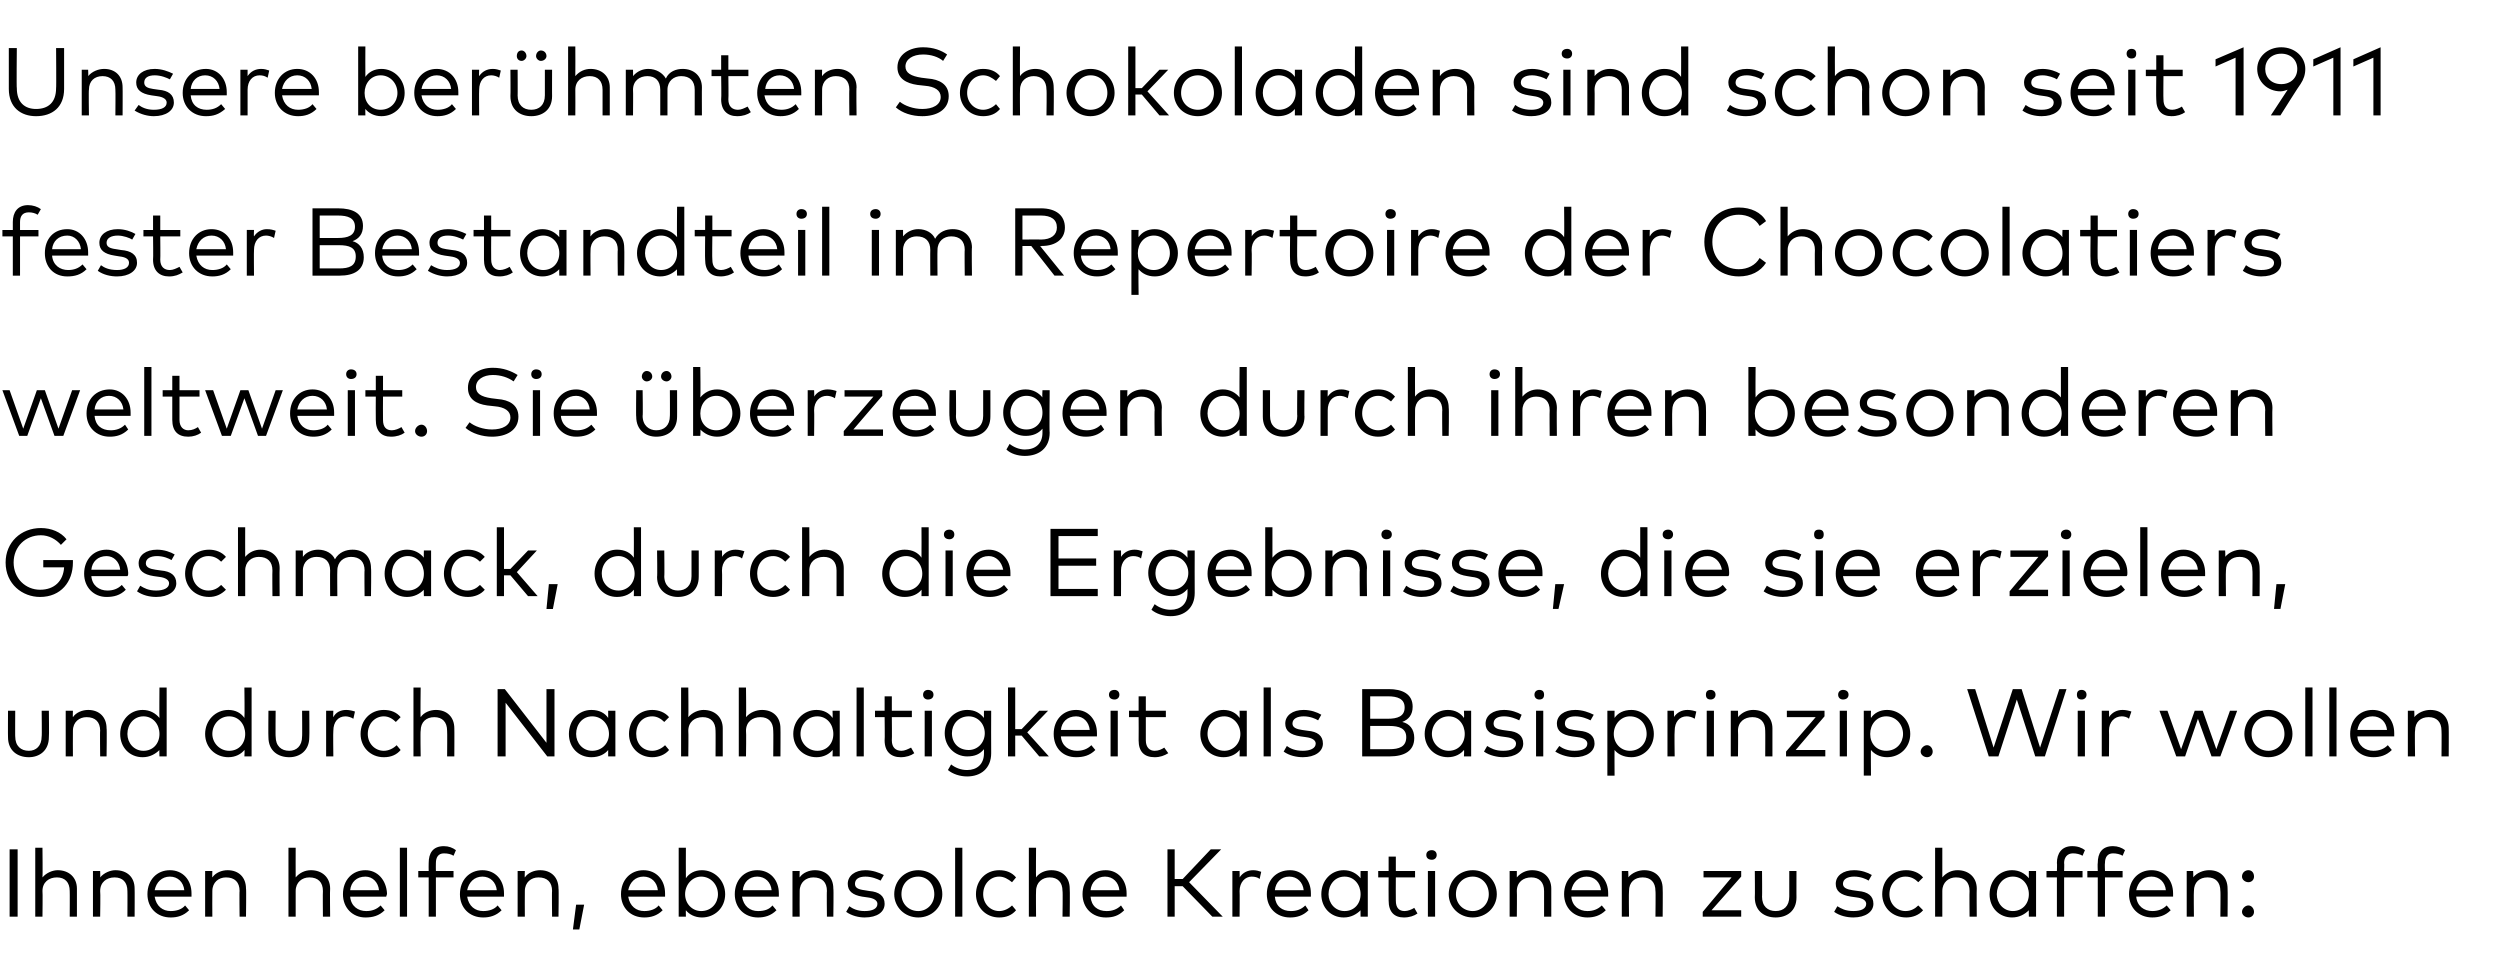
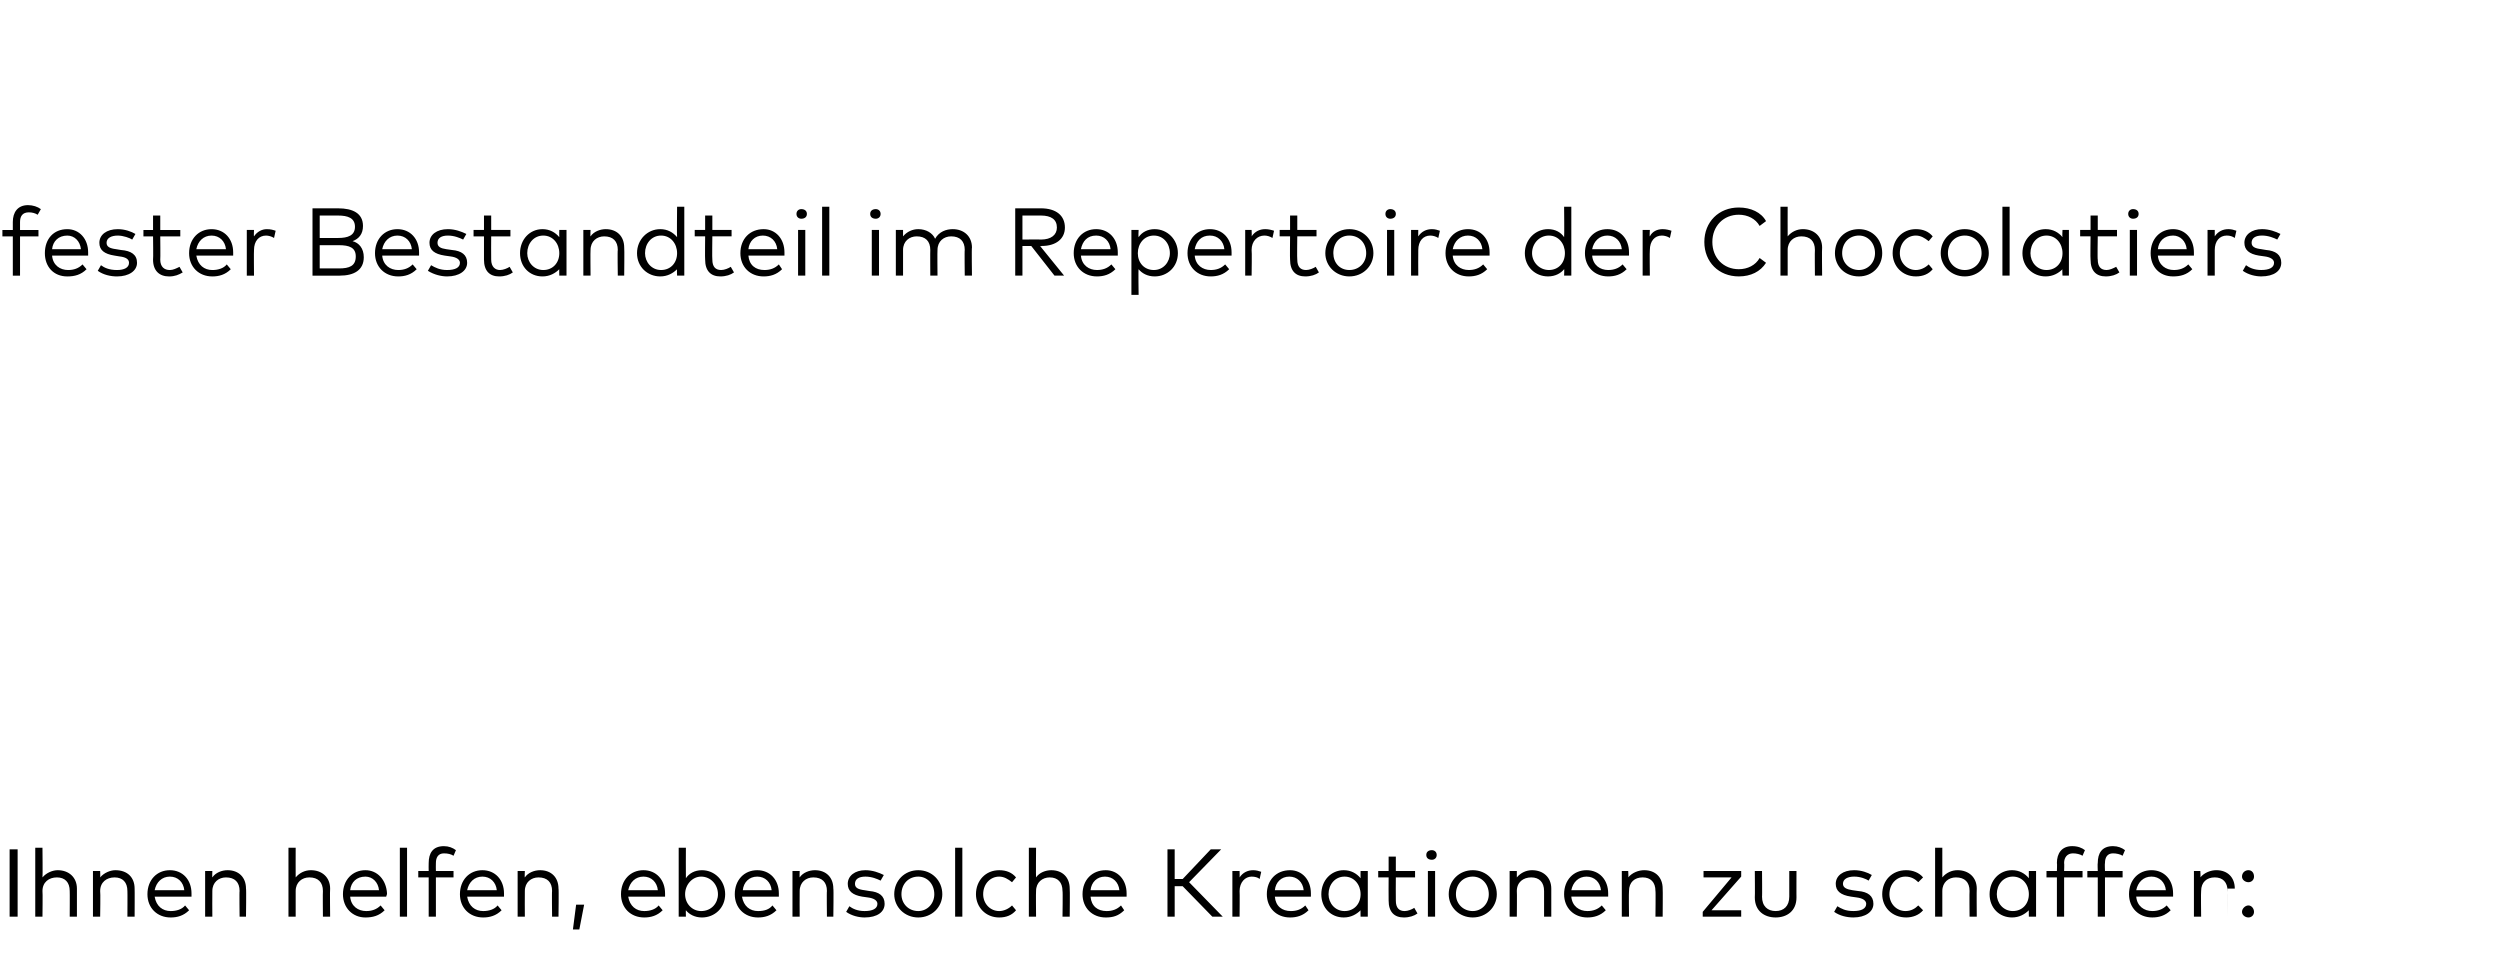
<svg xmlns="http://www.w3.org/2000/svg" version="1.1" width="312px" height="120.5px" viewBox="0 -6 312 120.5" style="top:-6px">
  <desc>Unsere ber hmten Schokoladen sind schon seit 1911 fester Bestandteil im Repertoire der Chocolatiers weltweit. Sie be...</desc>
  <defs />
  <g id="Polygon17996">
-     <path d="m2.2 108.4h-1V100h1v8.4zm3.1-4.9c.5-.6 1.3-.9 1.9-.9c1.4 0 2.4.9 2.4 2.3v3.5h-.9s.02-3.23 0-3.2c0-1.1-.6-1.7-1.6-1.7c-1 0-1.8.6-1.8 1.7c.04 0 0 3.2 0 3.2h-.9v-8.6h.9s.04 3.71 0 3.7zm11.5 1.4c.02-.02 0 3.5 0 3.5h-.9s.02-3.23 0-3.2c0-1.1-.6-1.7-1.6-1.7c-1 0-1.8.6-1.8 1.7c.05 0 0 3.2 0 3.2h-.9v-5.7h.9s.03.83 0 .8c.5-.6 1.3-.9 1.9-.9c1.5 0 2.4.9 2.4 2.3zm7.1.6v.4h-4.6c.2 1.2 1 1.8 2 1.8c.7 0 1.4-.2 1.8-.7l.5.6c-.7.7-1.5.9-2.3.9c-1.7 0-2.9-1.2-2.9-2.9c0-1.8 1.2-3 2.8-3c1.6 0 2.7 1.2 2.7 2.9zm-4.6-.4h3.7c-.1-1-.8-1.7-1.8-1.7c-1 0-1.7.7-1.9 1.7zm11.4-.2c.05-.02 0 3.5 0 3.5h-.8s-.04-3.23 0-3.2c0-1.1-.6-1.7-1.7-1.7c-.9 0-1.7.6-1.7 1.7c-.02 0 0 3.2 0 3.2h-.9v-5.7h.9s-.03.83 0 .8c.4-.6 1.2-.9 1.9-.9c1.4 0 2.3.9 2.3 2.3zm6.2-1.4c.5-.6 1.2-.9 1.9-.9c1.4 0 2.4.9 2.4 2.3c-.04-.02 0 3.5 0 3.5h-.9s-.03-3.23 0-3.2c0-1.1-.6-1.7-1.7-1.7c-.9 0-1.7.6-1.7 1.7v3.2h-.9v-8.6h.9s-.01 3.71 0 3.7zm11.4 2c0 .2-.1.3-.1.4h-4.5c.1 1.2 1 1.8 2 1.8c.7 0 1.3-.2 1.8-.7l.5.6c-.7.7-1.5.9-2.4.9c-1.6 0-2.8-1.2-2.8-2.9c0-1.8 1.2-3 2.8-3c1.5 0 2.6 1.2 2.7 2.9zm-4.6-.4h3.6c-.1-1-.8-1.7-1.7-1.7c-1.1 0-1.8.7-1.9 1.7zm7.1 3.3h-.9v-8.6h.9v8.6zm5.8-4.9h-2.2v4.9h-.9v-4.9h-1.3v-.8h1.3s-.02-.95 0-1c0-1.2.5-2.1 1.9-2.1c.6 0 1.1.2 1.5.5l-.3.7c-.3-.2-.7-.3-1.2-.3c-.7 0-1 .5-1 1.2c-.02.05 0 1 0 1h2.2v.8zm6.3 2v.4h-4.6c.2 1.2 1 1.8 2 1.8c.7 0 1.4-.2 1.8-.7l.5.6c-.7.7-1.5.9-2.3.9c-1.7 0-2.9-1.2-2.9-2.9c0-1.8 1.2-3 2.8-3c1.6 0 2.7 1.2 2.7 2.9zm-4.6-.4h3.7c-.1-1-.8-1.7-1.8-1.7c-1 0-1.7.7-1.9 1.7zm11.4-.2c.05-.02 0 3.5 0 3.5h-.8s-.04-3.23 0-3.2c0-1.1-.6-1.7-1.7-1.7c-.9 0-1.7.6-1.7 1.7c-.02 0 0 3.2 0 3.2h-.9v-5.7h.9s-.04.83 0 .8c.4-.6 1.2-.9 1.9-.9c1.4 0 2.3.9 2.3 2.3zm3.2 2l-.6 3.1h-.8l.4-3.1h1zm10.1-1.4v.4h-4.6c.2 1.2 1 1.8 2 1.8c.7 0 1.4-.2 1.8-.7l.5.6c-.7.7-1.5.9-2.3.9c-1.7 0-2.9-1.2-2.9-2.9c0-1.8 1.2-3 2.8-3c1.6 0 2.7 1.2 2.7 2.9zm-4.6-.4h3.7c-.1-1-.8-1.7-1.8-1.7c-1 0-1.7.7-1.9 1.7zm12.1.5c0 1.7-1.3 2.9-2.9 2.9c-.9 0-1.6-.4-2-.9c-.02-.04 0 .8 0 .8h-.9v-8.6h.9s-.02 3.76 0 3.8c.4-.6 1.1-1 2-1c1.6 0 2.9 1.3 2.9 3zm-5 0c0 1.2.9 2.1 2 2.1c1.3 0 2.1-1 2.1-2.1c0-1.2-.9-2.2-2.1-2.2c-1.1 0-2 1-2 2.2zm11.7-.1v.4h-4.6c.2 1.2 1 1.8 2 1.8c.8 0 1.4-.2 1.8-.7l.5.6c-.7.7-1.5.9-2.3.9c-1.7 0-2.9-1.2-2.9-2.9c0-1.8 1.2-3 2.8-3c1.6 0 2.7 1.2 2.7 2.9zm-4.5-.4h3.6c-.1-1-.8-1.7-1.8-1.7c-1 0-1.7.7-1.8 1.7zm11.3-.2c.05-.02 0 3.5 0 3.5h-.8s-.04-3.23 0-3.2c0-1.1-.6-1.7-1.7-1.7c-.9 0-1.7.6-1.7 1.7c-.02 0 0 3.2 0 3.2h-.9v-5.7h.9s-.03.83 0 .8c.4-.6 1.2-.9 1.9-.9c1.4 0 2.3.9 2.3 2.3zm5.9-1c-.4-.2-1.1-.5-1.9-.5c-.8 0-1.3.3-1.3.9c0 .5.4.7 1.2.8l.6.1c1.2.1 1.9.6 1.9 1.6c0 1-.9 1.7-2.5 1.7c-.7 0-1.6-.2-2.3-.7l.4-.7c.4.3 1 .6 1.9.6c1 0 1.6-.3 1.6-.9c0-.4-.4-.7-1.2-.8l-.7-.1c-1.2-.2-1.8-.7-1.8-1.6c0-1 .9-1.7 2.2-1.7c.9 0 1.7.3 2.3.6l-.4.7zm7.7 1.7c0 1.6-1.3 2.9-3 2.9c-1.7 0-3-1.3-3-2.9c0-1.7 1.3-3 3-3c1.7 0 3 1.3 3 3zm-5.1 0c0 1.2.9 2.1 2.1 2.1c1.1 0 2-.9 2-2.1c0-1.3-.9-2.2-2-2.2c-1.2 0-2.1.9-2.1 2.2zm7.6 2.8h-.9v-8.6h.9v8.6zm6.7-4.9l-.5.6c-.5-.4-1-.7-1.6-.7c-1.1 0-2 .9-2 2.2c0 1.2.9 2.1 2 2.1c.6 0 1.2-.3 1.6-.7l.5.6c-.5.6-1.2.9-2.1.9c-1.7 0-2.9-1.3-2.9-2.9c0-1.7 1.2-3 2.9-3c.9 0 1.6.3 2.1.9zm2.5 0c.4-.6 1.2-.9 1.9-.9c1.4 0 2.3.9 2.3 2.3c.04-.02 0 3.5 0 3.5h-.9s.05-3.23 0-3.2c0-1.1-.6-1.7-1.6-1.7c-.9 0-1.7.6-1.7 1.7c-.03 0 0 3.2 0 3.2h-.9v-8.6h.9s-.03 3.71 0 3.7zm11.3 2v.4h-4.5c.1 1.2.9 1.8 2 1.8c.7 0 1.3-.2 1.8-.7l.4.6c-.7.7-1.4.9-2.3.9c-1.7 0-2.9-1.2-2.9-2.9c0-1.8 1.2-3 2.9-3c1.5 0 2.6 1.2 2.6 2.9zm-4.5-.4h3.6c-.1-1-.8-1.7-1.8-1.7c-1 0-1.7.7-1.8 1.7zm11.5-.5h-1v3.8h-.9V100h.9v3.7h1l3.5-3.7h1.3l-4 4.1l4.2 4.3h-1.3l-3.7-3.8zm9.8-1.8l-.2.9c-.2-.2-.6-.3-1-.3c-.8 0-1.5.7-1.5 1.8c.03.02 0 3.2 0 3.2h-.9v-5.7h.9s.02.82 0 .8c.4-.6 1-.9 1.7-.9c.4 0 .7.1 1 .2zm6.2 2.7v.4h-4.5c.1 1.2.9 1.8 2 1.8c.7 0 1.3-.2 1.8-.7l.4.6c-.7.7-1.5.9-2.3.9c-1.7 0-2.9-1.2-2.9-2.9c0-1.8 1.2-3 2.9-3c1.5 0 2.6 1.2 2.6 2.9zm-4.5-.4h3.6c-.1-1-.8-1.7-1.8-1.7c-1 0-1.7.7-1.8 1.7zm11.6 3.3h-.9s-.02-.85 0-.8c-.5.5-1.2.9-2.1.9c-1.6 0-2.8-1.2-2.8-2.9c0-1.7 1.2-3 2.8-3c.9 0 1.6.4 2.1 1c-.02-.04 0-.9 0-.9h.9v5.7zm-4.9-2.8c0 1.1.8 2.1 2 2.1c1.2 0 2-.9 2-2.1c0-1.2-.8-2.2-2-2.2c-1.2 0-2 1-2 2.2zm10.8-2.1h-2.4s-.02 2.9 0 2.9c0 .9.4 1.3 1.1 1.3c.4 0 .9-.2 1.2-.4l.4.7c-.4.3-1 .5-1.7.5c-1.2 0-1.9-.7-1.9-2.1c-.02.01 0-2.9 0-2.9H172v-.8h1.3v-1.8h.9v1.8h2.4v.8zm2.5 4.9h-.9v-5.7h.9v5.7zm.2-7.7c0 .4-.3.6-.6.6c-.4 0-.7-.2-.7-.6c0-.4.3-.6.7-.6c.3 0 .6.2.6.6zm7.5 4.9c0 1.6-1.3 2.9-3 2.9c-1.7 0-3-1.3-3-2.9c0-1.7 1.3-3 3-3c1.7 0 3 1.3 3 3zm-5.1 0c0 1.2.9 2.1 2.1 2.1c1.1 0 2-.9 2-2.1c0-1.3-.9-2.2-2-2.2c-1.2 0-2.1.9-2.1 2.2zm11.9-.7v3.5h-.9v-3.2c0-1.1-.6-1.7-1.6-1.7c-1 0-1.8.6-1.8 1.7c.03 0 0 3.2 0 3.2h-.9v-5.7h.9v.8c.5-.6 1.2-.9 1.9-.9c1.4 0 2.4.9 2.4 2.3zm7.1.6v.4h-4.6c.1 1.2 1 1.8 2 1.8c.7 0 1.3-.2 1.8-.7l.5.6c-.7.7-1.5.9-2.3.9c-1.7 0-2.9-1.2-2.9-2.9c0-1.8 1.2-3 2.8-3c1.6 0 2.7 1.2 2.7 2.9zm-4.6-.4h3.7c-.1-1-.8-1.7-1.8-1.7c-1 0-1.7.7-1.9 1.7zm11.4-.2c.03-.02 0 3.5 0 3.5h-.9s.04-3.23 0-3.2c0-1.1-.6-1.7-1.6-1.7c-1 0-1.7.6-1.7 1.7c-.04 0 0 3.2 0 3.2h-.9v-5.7h.8s.05.83 0 .8c.5-.6 1.3-.9 2-.9c1.4 0 2.3.9 2.3 2.3zm9.8-1.5l-3.7 4.2h3.7v.8h-4.8v-.6l3.6-4.3h-3.5v-.8h4.7v.7zm6.9 2.6c0 1.7-1.2 2.5-2.6 2.5c-1.4 0-2.6-.8-2.6-2.5c.03.03 0-3.3 0-3.3h.9s.03 3.25 0 3.2c0 1.2.7 1.8 1.7 1.8c1 0 1.7-.6 1.7-1.8v-3.2h.9s-.01 3.33 0 3.3zm9-2.1c-.3-.2-1-.5-1.8-.5c-.8 0-1.4.3-1.4.9c0 .5.5.7 1.2.8l.7.1c1.2.1 1.9.6 1.9 1.6c0 1-1 1.7-2.5 1.7c-.8 0-1.7-.2-2.4-.7l.4-.7c.5.3 1 .6 2 .6c1 0 1.6-.3 1.6-.9c0-.4-.4-.7-1.2-.8l-.7-.1c-1.3-.2-1.9-.7-1.9-1.6c0-1 .9-1.7 2.3-1.7c.9 0 1.7.3 2.2.6l-.4.7zm6.8-.4l-.6.6c-.4-.4-.9-.7-1.6-.7c-1.1 0-2 .9-2 2.2c0 1.2.9 2.1 2 2.1c.7 0 1.2-.3 1.6-.7l.6.6c-.5.6-1.3.9-2.1.9c-1.8 0-3-1.3-3-2.9c0-1.7 1.2-3 3-3c.8 0 1.6.3 2.1.9zm2.4 0c.5-.6 1.2-.9 1.9-.9c1.4 0 2.4.9 2.4 2.3c-.03-.02 0 3.5 0 3.5h-.9s-.03-3.23 0-3.2c0-1.1-.6-1.7-1.7-1.7c-.9 0-1.7.6-1.7 1.7v3.2h-.9v-8.6h.9v3.7zm11.7 4.9h-.9s-.02-.85 0-.8c-.5.5-1.2.9-2.1.9c-1.6 0-2.8-1.2-2.8-2.9c0-1.7 1.2-3 2.8-3c.9 0 1.6.4 2.1 1c-.02-.04 0-.9 0-.9h.9v5.7zm-4.9-2.8c0 1.1.8 2.1 2 2.1c1.2 0 2-.9 2-2.1c0-1.2-.8-2.2-2-2.2c-1.2 0-2 1-2 2.2zm10.7-2.1h-2.3v4.9h-.9v-4.9h-1.3v-.8h1.3s.04-.95 0-1c0-1.2.6-2.1 1.9-2.1c.7 0 1.2.2 1.6.5l-.3.7c-.3-.2-.8-.3-1.2-.3c-.7 0-1.1.5-1.1 1.2c.04.05 0 1 0 1h2.3v.8zm5 0h-2.2v4.9h-.9v-4.9h-1.3v-.8h1.3s-.04-.95 0-1c0-1.2.5-2.1 1.9-2.1c.6 0 1.1.2 1.5.5l-.3.7c-.3-.2-.8-.3-1.2-.3c-.7 0-1 .5-1 1.2c-.04.05 0 1 0 1h2.2v.8zm6.3 2v.4h-4.6c.1 1.2 1 1.8 2 1.8c.7 0 1.3-.2 1.8-.7l.5.6c-.7.7-1.5.9-2.3.9c-1.7 0-2.9-1.2-2.9-2.9c0-1.8 1.2-3 2.8-3c1.6 0 2.7 1.2 2.7 2.9zm-4.6-.4h3.7c-.1-1-.8-1.7-1.8-1.7c-1 0-1.7.7-1.9 1.7zm11.4-.2c.03-.02 0 3.5 0 3.5h-.9s.04-3.23 0-3.2c0-1.1-.6-1.7-1.6-1.7c-1 0-1.7.6-1.7 1.7c-.04 0 0 3.2 0 3.2h-.9v-5.7h.8s.05.83 0 .8c.5-.6 1.3-.9 2-.9c1.4 0 2.3.9 2.3 2.3zm3.3-1.5c0 .4-.3.7-.7.7c-.4 0-.8-.3-.8-.7c0-.5.4-.8.8-.8c.4 0 .7.3.7.8zm0 4.4c0 .4-.3.7-.7.7c-.4 0-.8-.3-.8-.7c0-.4.4-.8.8-.8c.4 0 .7.4.7.8z" stroke="none" fill="#000" />
+     <path d="m2.2 108.4h-1V100h1v8.4zm3.1-4.9c.5-.6 1.3-.9 1.9-.9c1.4 0 2.4.9 2.4 2.3v3.5h-.9s.02-3.23 0-3.2c0-1.1-.6-1.7-1.6-1.7c-1 0-1.8.6-1.8 1.7c.04 0 0 3.2 0 3.2h-.9v-8.6h.9s.04 3.71 0 3.7zm11.5 1.4c.02-.02 0 3.5 0 3.5h-.9s.02-3.23 0-3.2c0-1.1-.6-1.7-1.6-1.7c-1 0-1.8.6-1.8 1.7c.05 0 0 3.2 0 3.2h-.9v-5.7h.9s.03.83 0 .8c.5-.6 1.3-.9 1.9-.9c1.5 0 2.4.9 2.4 2.3zm7.1.6v.4h-4.6c.2 1.2 1 1.8 2 1.8c.7 0 1.4-.2 1.8-.7l.5.6c-.7.7-1.5.9-2.3.9c-1.7 0-2.9-1.2-2.9-2.9c0-1.8 1.2-3 2.8-3c1.6 0 2.7 1.2 2.7 2.9zm-4.6-.4h3.7c-.1-1-.8-1.7-1.8-1.7c-1 0-1.7.7-1.9 1.7zm11.4-.2c.05-.02 0 3.5 0 3.5h-.8s-.04-3.23 0-3.2c0-1.1-.6-1.7-1.7-1.7c-.9 0-1.7.6-1.7 1.7c-.02 0 0 3.2 0 3.2h-.9v-5.7h.9s-.03.83 0 .8c.4-.6 1.2-.9 1.9-.9c1.4 0 2.3.9 2.3 2.3zm6.2-1.4c.5-.6 1.2-.9 1.9-.9c1.4 0 2.4.9 2.4 2.3c-.04-.02 0 3.5 0 3.5h-.9s-.03-3.23 0-3.2c0-1.1-.6-1.7-1.7-1.7c-.9 0-1.7.6-1.7 1.7v3.2h-.9v-8.6h.9s-.01 3.71 0 3.7zm11.4 2c0 .2-.1.3-.1.4h-4.5c.1 1.2 1 1.8 2 1.8c.7 0 1.3-.2 1.8-.7l.5.6c-.7.7-1.5.9-2.4.9c-1.6 0-2.8-1.2-2.8-2.9c0-1.8 1.2-3 2.8-3c1.5 0 2.6 1.2 2.7 2.9zm-4.6-.4h3.6c-.1-1-.8-1.7-1.7-1.7c-1.1 0-1.8.7-1.9 1.7zm7.1 3.3h-.9v-8.6h.9v8.6zm5.8-4.9h-2.2v4.9h-.9v-4.9h-1.3v-.8h1.3s-.02-.95 0-1c0-1.2.5-2.1 1.9-2.1c.6 0 1.1.2 1.5.5l-.3.7c-.3-.2-.7-.3-1.2-.3c-.7 0-1 .5-1 1.2c-.02.05 0 1 0 1h2.2v.8zm6.3 2v.4h-4.6c.2 1.2 1 1.8 2 1.8c.7 0 1.4-.2 1.8-.7l.5.6c-.7.7-1.5.9-2.3.9c-1.7 0-2.9-1.2-2.9-2.9c0-1.8 1.2-3 2.8-3c1.6 0 2.7 1.2 2.7 2.9zm-4.6-.4h3.7c-.1-1-.8-1.7-1.8-1.7c-1 0-1.7.7-1.9 1.7zm11.4-.2c.05-.02 0 3.5 0 3.5h-.8s-.04-3.23 0-3.2c0-1.1-.6-1.7-1.7-1.7c-.9 0-1.7.6-1.7 1.7c-.02 0 0 3.2 0 3.2h-.9v-5.7h.9s-.04.83 0 .8c.4-.6 1.2-.9 1.9-.9c1.4 0 2.3.9 2.3 2.3zm3.2 2l-.6 3.1h-.8l.4-3.1h1zm10.1-1.4v.4h-4.6c.2 1.2 1 1.8 2 1.8c.7 0 1.4-.2 1.8-.7l.5.6c-.7.7-1.5.9-2.3.9c-1.7 0-2.9-1.2-2.9-2.9c0-1.8 1.2-3 2.8-3c1.6 0 2.7 1.2 2.7 2.9zm-4.6-.4h3.7c-.1-1-.8-1.7-1.8-1.7c-1 0-1.7.7-1.9 1.7zm12.1.5c0 1.7-1.3 2.9-2.9 2.9c-.9 0-1.6-.4-2-.9c-.02-.04 0 .8 0 .8h-.9v-8.6h.9s-.02 3.76 0 3.8c.4-.6 1.1-1 2-1c1.6 0 2.9 1.3 2.9 3zm-5 0c0 1.2.9 2.1 2 2.1c1.3 0 2.1-1 2.1-2.1c0-1.2-.9-2.2-2.1-2.2c-1.1 0-2 1-2 2.2zm11.7-.1v.4h-4.6c.2 1.2 1 1.8 2 1.8c.8 0 1.4-.2 1.8-.7l.5.6c-.7.7-1.5.9-2.3.9c-1.7 0-2.9-1.2-2.9-2.9c0-1.8 1.2-3 2.8-3c1.6 0 2.7 1.2 2.7 2.9zm-4.5-.4h3.6c-.1-1-.8-1.7-1.8-1.7c-1 0-1.7.7-1.8 1.7zm11.3-.2c.05-.02 0 3.5 0 3.5h-.8s-.04-3.23 0-3.2c0-1.1-.6-1.7-1.7-1.7c-.9 0-1.7.6-1.7 1.7c-.02 0 0 3.2 0 3.2h-.9v-5.7h.9s-.03.83 0 .8c.4-.6 1.2-.9 1.9-.9c1.4 0 2.3.9 2.3 2.3zm5.9-1c-.4-.2-1.1-.5-1.9-.5c-.8 0-1.3.3-1.3.9c0 .5.4.7 1.2.8l.6.1c1.2.1 1.9.6 1.9 1.6c0 1-.9 1.7-2.5 1.7c-.7 0-1.6-.2-2.3-.7l.4-.7c.4.3 1 .6 1.9.6c1 0 1.6-.3 1.6-.9c0-.4-.4-.7-1.2-.8l-.7-.1c-1.2-.2-1.8-.7-1.8-1.6c0-1 .9-1.7 2.2-1.7c.9 0 1.7.3 2.3.6l-.4.7zm7.7 1.7c0 1.6-1.3 2.9-3 2.9c-1.7 0-3-1.3-3-2.9c0-1.7 1.3-3 3-3c1.7 0 3 1.3 3 3zm-5.1 0c0 1.2.9 2.1 2.1 2.1c1.1 0 2-.9 2-2.1c0-1.3-.9-2.2-2-2.2c-1.2 0-2.1.9-2.1 2.2zm7.6 2.8h-.9v-8.6h.9v8.6zm6.7-4.9l-.5.6c-.5-.4-1-.7-1.6-.7c-1.1 0-2 .9-2 2.2c0 1.2.9 2.1 2 2.1c.6 0 1.2-.3 1.6-.7l.5.6c-.5.6-1.2.9-2.1.9c-1.7 0-2.9-1.3-2.9-2.9c0-1.7 1.2-3 2.9-3c.9 0 1.6.3 2.1.9zm2.5 0c.4-.6 1.2-.9 1.9-.9c1.4 0 2.3.9 2.3 2.3c.04-.02 0 3.5 0 3.5h-.9s.05-3.23 0-3.2c0-1.1-.6-1.7-1.6-1.7c-.9 0-1.7.6-1.7 1.7c-.03 0 0 3.2 0 3.2h-.9v-8.6h.9s-.03 3.71 0 3.7zm11.3 2v.4h-4.5c.1 1.2.9 1.8 2 1.8c.7 0 1.3-.2 1.8-.7l.4.6c-.7.7-1.4.9-2.3.9c-1.7 0-2.9-1.2-2.9-2.9c0-1.8 1.2-3 2.9-3c1.5 0 2.6 1.2 2.6 2.9zm-4.5-.4h3.6c-.1-1-.8-1.7-1.8-1.7c-1 0-1.7.7-1.8 1.7zm11.5-.5h-1v3.8h-.9V100h.9v3.7h1l3.5-3.7h1.3l-4 4.1l4.2 4.3h-1.3l-3.7-3.8zm9.8-1.8l-.2.9c-.2-.2-.6-.3-1-.3c-.8 0-1.5.7-1.5 1.8c.03.02 0 3.2 0 3.2h-.9v-5.7h.9s.02.82 0 .8c.4-.6 1-.9 1.7-.9c.4 0 .7.1 1 .2zm6.2 2.7v.4h-4.5c.1 1.2.9 1.8 2 1.8c.7 0 1.3-.2 1.8-.7l.4.6c-.7.7-1.5.9-2.3.9c-1.7 0-2.9-1.2-2.9-2.9c0-1.8 1.2-3 2.9-3c1.5 0 2.6 1.2 2.6 2.9zm-4.5-.4h3.6c-.1-1-.8-1.7-1.8-1.7c-1 0-1.7.7-1.8 1.7zm11.6 3.3h-.9s-.02-.85 0-.8c-.5.5-1.2.9-2.1.9c-1.6 0-2.8-1.2-2.8-2.9c0-1.7 1.2-3 2.8-3c.9 0 1.6.4 2.1 1c-.02-.04 0-.9 0-.9h.9v5.7zm-4.9-2.8c0 1.1.8 2.1 2 2.1c1.2 0 2-.9 2-2.1c0-1.2-.8-2.2-2-2.2c-1.2 0-2 1-2 2.2zm10.8-2.1h-2.4s-.02 2.9 0 2.9c0 .9.4 1.3 1.1 1.3c.4 0 .9-.2 1.2-.4l.4.7c-.4.3-1 .5-1.7.5c-1.2 0-1.9-.7-1.9-2.1c-.02.01 0-2.9 0-2.9H172v-.8h1.3v-1.8h.9v1.8h2.4v.8zm2.5 4.9h-.9v-5.7h.9v5.7zm.2-7.7c0 .4-.3.6-.6.6c-.4 0-.7-.2-.7-.6c0-.4.3-.6.7-.6c.3 0 .6.2.6.6zm7.5 4.9c0 1.6-1.3 2.9-3 2.9c-1.7 0-3-1.3-3-2.9c0-1.7 1.3-3 3-3c1.7 0 3 1.3 3 3zm-5.1 0c0 1.2.9 2.1 2.1 2.1c1.1 0 2-.9 2-2.1c0-1.3-.9-2.2-2-2.2c-1.2 0-2.1.9-2.1 2.2zm11.9-.7v3.5h-.9v-3.2c0-1.1-.6-1.7-1.6-1.7c-1 0-1.8.6-1.8 1.7c.03 0 0 3.2 0 3.2h-.9v-5.7h.9v.8c.5-.6 1.2-.9 1.9-.9c1.4 0 2.4.9 2.4 2.3zm7.1.6v.4h-4.6c.1 1.2 1 1.8 2 1.8c.7 0 1.3-.2 1.8-.7l.5.6c-.7.7-1.5.9-2.3.9c-1.7 0-2.9-1.2-2.9-2.9c0-1.8 1.2-3 2.8-3c1.6 0 2.7 1.2 2.7 2.9zm-4.6-.4h3.7c-.1-1-.8-1.7-1.8-1.7c-1 0-1.7.7-1.9 1.7zm11.4-.2c.03-.02 0 3.5 0 3.5h-.9s.04-3.23 0-3.2c0-1.1-.6-1.7-1.6-1.7c-1 0-1.7.6-1.7 1.7c-.04 0 0 3.2 0 3.2h-.9v-5.7h.8s.05.83 0 .8c.5-.6 1.3-.9 2-.9c1.4 0 2.3.9 2.3 2.3zm9.8-1.5l-3.7 4.2h3.7v.8h-4.8v-.6l3.6-4.3h-3.5v-.8h4.7v.7zm6.9 2.6c0 1.7-1.2 2.5-2.6 2.5c-1.4 0-2.6-.8-2.6-2.5c.03.03 0-3.3 0-3.3h.9s.03 3.25 0 3.2c0 1.2.7 1.8 1.7 1.8c1 0 1.7-.6 1.7-1.8v-3.2h.9s-.01 3.33 0 3.3zm9-2.1c-.3-.2-1-.5-1.8-.5c-.8 0-1.4.3-1.4.9c0 .5.5.7 1.2.8l.7.1c1.2.1 1.9.6 1.9 1.6c0 1-1 1.7-2.5 1.7c-.8 0-1.7-.2-2.4-.7l.4-.7c.5.3 1 .6 2 .6c1 0 1.6-.3 1.6-.9c0-.4-.4-.7-1.2-.8l-.7-.1c-1.3-.2-1.9-.7-1.9-1.6c0-1 .9-1.7 2.3-1.7c.9 0 1.7.3 2.2.6l-.4.7zm6.8-.4l-.6.6c-.4-.4-.9-.7-1.6-.7c-1.1 0-2 .9-2 2.2c0 1.2.9 2.1 2 2.1c.7 0 1.2-.3 1.6-.7l.6.6c-.5.6-1.3.9-2.1.9c-1.8 0-3-1.3-3-2.9c0-1.7 1.2-3 3-3c.8 0 1.6.3 2.1.9zm2.4 0c.5-.6 1.2-.9 1.9-.9c1.4 0 2.4.9 2.4 2.3c-.03-.02 0 3.5 0 3.5h-.9s-.03-3.23 0-3.2c0-1.1-.6-1.7-1.7-1.7c-.9 0-1.7.6-1.7 1.7v3.2h-.9v-8.6h.9v3.7zm11.7 4.9h-.9s-.02-.85 0-.8c-.5.5-1.2.9-2.1.9c-1.6 0-2.8-1.2-2.8-2.9c0-1.7 1.2-3 2.8-3c.9 0 1.6.4 2.1 1c-.02-.04 0-.9 0-.9h.9v5.7zm-4.9-2.8c0 1.1.8 2.1 2 2.1c1.2 0 2-.9 2-2.1c0-1.2-.8-2.2-2-2.2c-1.2 0-2 1-2 2.2zm10.7-2.1h-2.3v4.9h-.9v-4.9h-1.3v-.8h1.3s.04-.95 0-1c0-1.2.6-2.1 1.9-2.1c.7 0 1.2.2 1.6.5l-.3.7c-.3-.2-.8-.3-1.2-.3c-.7 0-1.1.5-1.1 1.2c.04.05 0 1 0 1h2.3v.8zm5 0h-2.2v4.9h-.9v-4.9h-1.3v-.8h1.3s-.04-.95 0-1c0-1.2.5-2.1 1.9-2.1c.6 0 1.1.2 1.5.5l-.3.7c-.3-.2-.8-.3-1.2-.3c-.7 0-1 .5-1 1.2c-.04.05 0 1 0 1h2.2v.8zm6.3 2v.4h-4.6c.1 1.2 1 1.8 2 1.8c.7 0 1.3-.2 1.8-.7l.5.6c-.7.7-1.5.9-2.3.9c-1.7 0-2.9-1.2-2.9-2.9c0-1.8 1.2-3 2.8-3c1.6 0 2.7 1.2 2.7 2.9zm-4.6-.4h3.7c-.1-1-.8-1.7-1.8-1.7c-1 0-1.7.7-1.9 1.7zm11.4-.2c.03-.02 0 3.5 0 3.5s.04-3.23 0-3.2c0-1.1-.6-1.7-1.6-1.7c-1 0-1.7.6-1.7 1.7c-.04 0 0 3.2 0 3.2h-.9v-5.7h.8s.05.83 0 .8c.5-.6 1.3-.9 2-.9c1.4 0 2.3.9 2.3 2.3zm3.3-1.5c0 .4-.3.7-.7.7c-.4 0-.8-.3-.8-.7c0-.5.4-.8.8-.8c.4 0 .7.3.7.8zm0 4.4c0 .4-.3.7-.7.7c-.4 0-.8-.3-.8-.7c0-.4.4-.8.8-.8c.4 0 .7.4.7.8z" stroke="none" fill="#000" />
  </g>
  <g id="Polygon17995">
-     <path d="m6.1 86c0 1.7-1.2 2.5-2.5 2.5c-1.4 0-2.6-.8-2.6-2.5c-.02.03 0-3.3 0-3.3h.9s-.02 3.25 0 3.2c0 1.2.7 1.8 1.7 1.8c.9 0 1.6-.6 1.6-1.8c.04.05 0-3.2 0-3.2h.9s.04 3.33 0 3.3zm7.2-1.1c.05-.02 0 3.5 0 3.5h-.8s-.04-3.23 0-3.2c0-1.1-.6-1.7-1.7-1.7c-.9 0-1.7.6-1.7 1.7c-.02 0 0 3.2 0 3.2h-.9v-5.7h.9s-.03.83 0 .8c.4-.6 1.2-.9 1.9-.9c1.4 0 2.3.9 2.3 2.3zm6.6-1.3c-.03-.04 0-3.8 0-3.8h.9v8.6h-.9s-.03-.85 0-.8c-.5.5-1.2.9-2.1.9c-1.6 0-2.8-1.2-2.8-2.9c0-1.7 1.2-3 2.8-3c.9 0 1.6.4 2.1 1zm-4 2c0 1.1.8 2.1 2 2.1c1.2 0 2-.9 2-2.1c0-1.2-.8-2.2-2-2.2c-1.2 0-2 1-2 2.2zm14.6-2c.05-.04 0-3.8 0-3.8h.9v8.6h-.9s.05-.85 0-.8c-.4.5-1.1.9-2 .9c-1.6 0-2.9-1.2-2.9-2.9c0-1.7 1.3-3 2.9-3c.9 0 1.6.4 2 1zm-4 2c0 1.1.9 2.1 2.1 2.1c1.2 0 2-.9 2-2.1c0-1.2-.8-2.2-2-2.2c-1.2 0-2.1 1-2.1 2.2zm12.1.4c0 1.7-1.2 2.5-2.5 2.5c-1.4 0-2.6-.8-2.6-2.5c-.03.03 0-3.3 0-3.3h.9s-.03 3.25 0 3.2c0 1.2.7 1.8 1.7 1.8c.9 0 1.6-.6 1.6-1.8c.03.05 0-3.2 0-3.2h.9s.03 3.33 0 3.3zm5.7-3.2l-.2.9c-.3-.2-.7-.3-1-.3c-.9 0-1.5.7-1.5 1.8c-.04.02 0 3.2 0 3.2h-.9v-5.7h.9s-.04.82 0 .8c.3-.6.9-.9 1.6-.9c.4 0 .8.1 1.1.2zm5.7.7l-.6.6c-.4-.4-.9-.7-1.5-.7c-1.1 0-2 .9-2 2.2c0 1.2.9 2.1 2 2.1c.6 0 1.2-.3 1.6-.7l.5.6c-.5.6-1.2.9-2.1.9c-1.7 0-2.9-1.3-2.9-2.9c0-1.7 1.2-3 2.9-3c.9 0 1.6.3 2.1.9zm2.5 0c.4-.6 1.2-.9 1.9-.9c1.4 0 2.3.9 2.3 2.3c.02-.02 0 3.5 0 3.5h-.9s.03-3.23 0-3.2c0-1.1-.6-1.7-1.6-1.7c-1 0-1.7.6-1.7 1.7c-.05 0 0 3.2 0 3.2h-.9v-8.6h.9s-.05 3.71 0 3.7zm16.7 4.9h-.9l-5.2-6.7v6.7h-1V80h.9l5.2 6.7V80h1v8.4zm7.6 0h-.9v-.8c-.4.5-1.1.9-2.1.9c-1.6 0-2.8-1.2-2.8-2.9c0-1.7 1.2-3 2.8-3c1 0 1.7.4 2.1 1c.01-.04 0-.9 0-.9h.9v5.7zm-4.9-2.8c0 1.1.8 2.1 2 2.1c1.2 0 2.1-.9 2.1-2.1c0-1.2-.9-2.2-2.1-2.2c-1.2 0-2 1-2 2.2zm11.6-2.1l-.6.6c-.4-.4-.9-.7-1.5-.7c-1.2 0-2 .9-2 2.2c0 1.2.8 2.1 2 2.1c.6 0 1.2-.3 1.6-.7l.5.6c-.5.6-1.3.9-2.1.9c-1.7 0-2.9-1.3-2.9-2.9c0-1.7 1.2-3 2.9-3c.8 0 1.6.3 2.1.9zm2.4 0c.5-.6 1.3-.9 1.9-.9c1.4 0 2.4.9 2.4 2.3v3.5h-.9s.02-3.23 0-3.2c0-1.1-.6-1.7-1.6-1.7c-1 0-1.8.6-1.8 1.7c.04 0 0 3.2 0 3.2h-.9v-8.6h.9s.04 3.71 0 3.7zm7.2 0c.5-.6 1.3-.9 2-.9c1.4 0 2.3.9 2.3 2.3c.02-.02 0 3.5 0 3.5h-.9s.03-3.23 0-3.2c0-1.1-.6-1.7-1.6-1.7c-1 0-1.8.6-1.8 1.7c.05 0 0 3.2 0 3.2h-.9v-8.6h.9s.05 3.71 0 3.7zm11.7 4.9h-.9s.04-.85 0-.8c-.4.5-1.1.9-2 .9c-1.6 0-2.9-1.2-2.9-2.9c0-1.7 1.3-3 2.9-3c.9 0 1.6.4 2 1c.04-.04 0-.9 0-.9h.9v5.7zm-4.9-2.8c0 1.1.9 2.1 2.1 2.1c1.2 0 2-.9 2-2.1c0-1.2-.8-2.2-2-2.2c-1.2 0-2.1 1-2.1 2.2zm7.9 2.8h-.9v-8.6h.9v8.6zm6-4.9h-2.5s.03 2.9 0 2.9c0 .9.5 1.3 1.2 1.3c.4 0 .8-.2 1.2-.4l.4.7c-.4.3-1 .5-1.7.5c-1.2 0-2-.7-2-2.1c.04.01 0-2.9 0-2.9h-1.2v-.8h1.2v-1.8h.9v1.8h2.5v.8zm2.5 4.9h-.9v-5.7h.9v5.7zm.2-7.7c0 .4-.3.6-.7.6c-.3 0-.6-.2-.6-.6c0-.4.3-.6.6-.6c.4 0 .7.2.7.6zm6.3 2.9c-.02-.03 0-.9 0-.9h.9s-.02 5.31 0 5.3c0 1.9-1.3 2.9-3 2.9c-.9 0-1.8-.3-2.4-.8l.4-.7c.5.4 1.2.7 2 .7c1.2 0 2.1-.7 2.1-2.1v-.5c-.5.6-1.1.9-2.1.9c-1.5 0-2.8-1.2-2.8-2.9c0-1.7 1.3-2.9 2.8-2.9c1 0 1.6.4 2.1 1zm-4 1.9c0 1.2.8 2.1 2.1 2.1c1.1 0 2-.9 2-2.1c0-1.2-.9-2.1-2-2.1c-1.3 0-2.1 1-2.1 2.1zm7.9-.5h.8l2.2-2.3h1.1l-2.6 2.7l2.7 3h-1.2l-2.2-2.6h-.8v2.6h-.9v-8.6h.9v5.2zm10.2.5v.4h-4.5c.1 1.2 1 1.8 2 1.8c.7 0 1.3-.2 1.8-.7l.5.6c-.7.7-1.5.9-2.4.9c-1.7 0-2.8-1.2-2.8-2.9c0-1.8 1.2-3 2.8-3c1.5 0 2.6 1.2 2.6 2.9zm-4.5-.4h3.6c-.1-1-.8-1.7-1.7-1.7c-1.1 0-1.8.7-1.9 1.7zm7.1 3.3h-.9v-5.7h.9v5.7zm.2-7.7c0 .4-.3.6-.6.6c-.4 0-.7-.2-.7-.6c0-.4.3-.6.7-.6c.3 0 .6.2.6.6zm5.8 2.8H143v2.9c0 .9.5 1.3 1.1 1.3c.5 0 .9-.2 1.2-.4l.5.7c-.5.3-1 .5-1.7.5c-1.3 0-2-.7-2-2.1c.02.01 0-2.9 0-2.9h-1.2v-.8h1.2v-1.8h.9v1.8h2.5v.8zm10.1 4.9h-.9s.03-.85 0-.8c-.4.5-1.1.9-2 .9c-1.6 0-2.9-1.2-2.9-2.9c0-1.7 1.3-3 2.9-3c.9 0 1.6.4 2 1c.03-.04 0-.9 0-.9h.9v5.7zm-4.9-2.8c0 1.1.9 2.1 2.1 2.1c1.1 0 2-.9 2-2.1c0-1.2-.9-2.2-2-2.2c-1.3 0-2.1 1-2.1 2.2zm7.9 2.8h-.9v-8.6h.9v8.6zm5.9-4.5c-.3-.2-1-.5-1.8-.5c-.8 0-1.4.3-1.4.9c0 .5.5.7 1.2.8l.7.1c1.2.1 1.9.6 1.9 1.6c0 1-1 1.7-2.5 1.7c-.8 0-1.7-.2-2.4-.7l.4-.7c.4.3 1 .6 2 .6c.9 0 1.6-.3 1.6-.9c0-.4-.4-.7-1.2-.8l-.7-.1c-1.3-.2-1.9-.7-1.9-1.6c0-1 .9-1.7 2.3-1.7c.9 0 1.7.3 2.2.6l-.4.7zm8.8-3.9c1.7 0 3 .6 3 2.2c0 1-.5 1.6-1.3 1.9c.9.2 1.5.9 1.5 2c0 1.6-1.2 2.3-3.1 2.3H170V80h3.3zm-2.3 4.6v2.9h2.4c1.2 0 2.1-.3 2.1-1.5c0-1.1-.9-1.4-2.1-1.4H171zm0-3.7v2.8s2.24-.01 2.2 0c1.2 0 2.1-.3 2.1-1.4c0-1.1-.9-1.4-2.1-1.4c.03.01-2.2 0-2.2 0zm12.6 7.5h-.9s.05-.85 0-.8c-.4.5-1.1.9-2 .9c-1.6 0-2.9-1.2-2.9-2.9c0-1.7 1.3-3 2.9-3c.9 0 1.6.4 2 1c.05-.04 0-.9 0-.9h.9v5.7zm-4.9-2.8c0 1.1.9 2.1 2.1 2.1c1.2 0 2-.9 2-2.1c0-1.2-.8-2.2-2-2.2c-1.2 0-2.1 1-2.1 2.2zm10.9-1.7c-.4-.2-1.1-.5-1.9-.5c-.8 0-1.3.3-1.3.9c0 .5.4.7 1.1.8l.7.1c1.2.1 1.9.6 1.9 1.6c0 1-1 1.7-2.5 1.7c-.7 0-1.7-.2-2.4-.7l.4-.7c.5.3 1 .6 2 .6c1 0 1.6-.3 1.6-.9c0-.4-.4-.7-1.2-.8l-.7-.1c-1.3-.2-1.9-.7-1.9-1.6c0-1 .9-1.7 2.3-1.7c.9 0 1.7.3 2.2.6l-.3.7zm3 4.5h-.9v-5.7h.9v5.7zm.1-7.7c0 .4-.2.6-.6.6c-.3 0-.6-.2-.6-.6c0-.4.3-.6.6-.6c.4 0 .6.2.6.6zm5.8 3.2c-.4-.2-1.1-.5-1.9-.5c-.8 0-1.3.3-1.3.9c0 .5.4.7 1.1.8l.7.1c1.2.1 1.9.6 1.9 1.6c0 1-1 1.7-2.5 1.7c-.7 0-1.6-.2-2.4-.7l.5-.7c.4.3 1 .6 1.9.6c1 0 1.6-.3 1.6-.9c0-.4-.4-.7-1.2-.8l-.7-.1c-1.3-.2-1.9-.7-1.9-1.6c0-1 .9-1.7 2.3-1.7c.9 0 1.7.3 2.3.6l-.4.7zm7.9 1.7c0 1.7-1.3 2.9-2.8 2.9c-1 0-1.7-.4-2.1-.9c-.02-.04 0 3.2 0 3.2h-.9v-8.1h.9s-.02.86 0 .9c.4-.6 1.1-1 2.1-1c1.5 0 2.8 1.3 2.8 3zm-5 0c0 1.2.9 2.1 2 2.1c1.3 0 2.1-1 2.1-2.1c0-1.2-.8-2.2-2.1-2.2c-1.1 0-2 1-2 2.2zm10.3-2.8l-.2.9c-.3-.2-.7-.3-1-.3c-.9 0-1.5.7-1.5 1.8c-.05.02 0 3.2 0 3.2h-.9v-5.7h.8s.05.82 0 .8c.4-.6 1-.9 1.7-.9c.4 0 .8.1 1.1.2zm2.2 5.6h-.9v-5.7h.9v5.7zm.2-7.7c0 .4-.3.6-.6.6c-.4 0-.6-.2-.6-.6c0-.4.2-.6.6-.6c.3 0 .6.2.6.6zm7.1 4.2v3.5h-.9s.02-3.23 0-3.2c0-1.1-.6-1.7-1.6-1.7c-1 0-1.8.6-1.8 1.7c.04 0 0 3.2 0 3.2h-.9v-5.7h.9s.03.83 0 .8c.5-.6 1.2-.9 1.9-.9c1.4 0 2.4.9 2.4 2.3zm6.5-1.5l-3.6 4.2h3.7v.8h-4.9v-.6l3.7-4.3H223v-.8h4.7v.7zm2.8 5h-.9v-5.7h.9v5.7zm.2-7.7c0 .4-.3.6-.7.6c-.3 0-.6-.2-.6-.6c0-.4.3-.6.6-.6c.4 0 .7.2.7.6zm7.7 4.9c0 1.7-1.3 2.9-2.9 2.9c-.9 0-1.6-.4-2-.9c-.03-.04 0 3.2 0 3.2h-.9v-8.1h.9s-.03.86 0 .9c.4-.6 1.1-1 2-1c1.6 0 2.9 1.3 2.9 3zm-5 0c0 1.2.8 2.1 2 2.1c1.3 0 2.1-1 2.1-2.1c0-1.2-.9-2.2-2.1-2.2c-1.2 0-2 1-2 2.2zm7.8 2.2c0 .4-.3.7-.7.7c-.4 0-.8-.3-.8-.7c0-.4.4-.8.8-.8c.4 0 .7.4.7.8zm14 .6H254l-2.3-7.1l-2.3 7.1h-1.2l-2.7-8.4h1l2.3 7.3l2.4-7.3h1.1l2.3 7.3L257 80h.9l-2.7 8.4zm5 0h-.9v-5.7h.9v5.7zm.2-7.7c0 .4-.3.6-.6.6c-.4 0-.6-.2-.6-.6c0-.4.2-.6.6-.6c.3 0 .6.2.6.6zm5.6 2.1l-.3.9c-.2-.2-.6-.3-.9-.3c-.9 0-1.6.7-1.6 1.8c.03.02 0 3.2 0 3.2h-.9v-5.7h.9s.03.82 0 .8c.4-.6 1-.9 1.7-.9c.4 0 .8.1 1.1.2zm10.6 4.7l1.7-4.8h.9l-2.1 5.7H276l-1.7-4.7l-1.6 4.7h-1.1l-2.1-5.7h1l1.7 4.8l1.7-4.8h1l1.7 4.8zm9.5-1.9c0 1.6-1.3 2.9-3 2.9c-1.7 0-3-1.3-3-2.9c0-1.7 1.3-3 3-3c1.7 0 3 1.3 3 3zm-5.1 0c0 1.2.9 2.1 2.1 2.1c1.1 0 2-.9 2-2.1c0-1.3-.9-2.2-2-2.2c-1.2 0-2.1.9-2.1 2.2zm7.6 2.8h-.9v-8.6h.9v8.6zm3 0h-.9v-8.6h.9v8.6zm7.2-2.9v.4h-4.6c.1 1.2 1 1.8 2 1.8c.7 0 1.3-.2 1.8-.7l.5.6c-.7.7-1.5.9-2.3.9c-1.7 0-2.9-1.2-2.9-2.9c0-1.8 1.2-3 2.8-3c1.6 0 2.7 1.2 2.7 2.9zm-4.6-.4h3.7c-.1-1-.8-1.7-1.8-1.7c-1.1 0-1.7.7-1.9 1.7zm11.4-.2c.02-.02 0 3.5 0 3.5h-.9s.03-3.23 0-3.2c0-1.1-.6-1.7-1.6-1.7c-1 0-1.7.6-1.7 1.7c-.05 0 0 3.2 0 3.2h-.9v-5.7h.8s.04.83 0 .8c.5-.6 1.3-.9 2-.9c1.4 0 2.3.9 2.3 2.3z" stroke="none" fill="#000" />
-   </g>
+     </g>
  <g id="Polygon17994">
-     <path d="m8.3 61.3l-.7.7c-.6-.7-1.5-1.2-2.5-1.2c-1.9 0-3.4 1.4-3.4 3.4c0 2 1.5 3.4 3.3 3.4c1.8 0 2.9-1.1 3-2.8H5.4v-.9s3.69.01 3.7 0v.3c0 2.4-1.5 4.3-4.1 4.3c-2.2 0-4.3-1.6-4.3-4.3c0-2.5 1.9-4.3 4.4-4.3c1.3 0 2.5.5 3.2 1.4zm7.7 4.2c0 .2 0 .3-.1.4h-4.5c.1 1.2 1 1.8 2 1.8c.7 0 1.3-.2 1.8-.7l.5.6c-.7.7-1.5.9-2.4.9c-1.6 0-2.8-1.2-2.8-2.9c0-1.8 1.2-3 2.8-3c1.5 0 2.6 1.2 2.7 2.9zm-4.6-.4h3.6c-.1-1-.8-1.7-1.7-1.7c-1.1 0-1.8.7-1.9 1.7zm10-1.2c-.3-.2-1-.5-1.8-.5c-.8 0-1.4.3-1.4.9c0 .5.5.7 1.2.8l.7.1c1.2.1 1.9.6 1.9 1.6c0 1-1 1.7-2.5 1.7c-.8 0-1.7-.2-2.4-.7l.4-.7c.5.3 1 .6 2 .6c.9 0 1.6-.3 1.6-.9c0-.4-.4-.7-1.2-.8l-.7-.1c-1.3-.2-1.9-.7-1.9-1.6c0-1 .9-1.7 2.3-1.7c.9 0 1.7.3 2.2.6l-.4.7zm6.8-.4l-.6.6c-.4-.4-.9-.7-1.6-.7c-1.1 0-2 .9-2 2.2c0 1.2.9 2.1 2 2.1c.7 0 1.2-.3 1.6-.7l.6.6c-.6.6-1.3.9-2.1.9c-1.8 0-3-1.3-3-2.9c0-1.7 1.2-3 3-3c.8 0 1.6.3 2.1.9zm2.4 0c.5-.6 1.2-.9 1.9-.9c1.4 0 2.4.9 2.4 2.3c-.03-.02 0 3.5 0 3.5h-.9s-.03-3.23 0-3.2c0-1.1-.6-1.7-1.7-1.7c-.9 0-1.7.6-1.7 1.7v3.2h-.9v-8.6h.9s-.01 3.71 0 3.7zm15.7 1.4c.05-.02 0 3.5 0 3.5h-.8s-.04-3.23 0-3.2c0-1.1-.6-1.7-1.7-1.7c-.9 0-1.7.6-1.7 1.7c-.03 0 0 3.2 0 3.2h-.9s-.02-3.23 0-3.2c0-1.1-.6-1.7-1.7-1.7c-.9 0-1.7.6-1.7 1.7v3.2h-.9v-5.7h.9v.8c.4-.6 1.2-.9 1.9-.9c1 0 1.8.5 2.1 1.2c.5-.9 1.4-1.2 2.2-1.2c1.4 0 2.3.9 2.3 2.3zm7.5 3.5h-.9s-.03-.85 0-.8c-.5.5-1.2.9-2.1.9c-1.6 0-2.8-1.2-2.8-2.9c0-1.7 1.2-3 2.8-3c.9 0 1.6.4 2.1 1c-.03-.04 0-.9 0-.9h.9v5.7zm-4.9-2.8c0 1.1.8 2.1 2 2.1c1.2 0 2-.9 2-2.1c0-1.2-.8-2.2-2-2.2c-1.2 0-2 1-2 2.2zm11.6-2.1l-.6.6c-.4-.4-.9-.7-1.6-.7c-1.1 0-2 .9-2 2.2c0 1.2.9 2.1 2 2.1c.7 0 1.2-.3 1.6-.7l.6.6c-.5.6-1.3.9-2.1.9c-1.8 0-3-1.3-3-2.9c0-1.7 1.2-3 3-3c.8 0 1.6.3 2.1.9zm2.4 1.5h.8l2.2-2.3h1.1l-2.5 2.7l2.6 3h-1.2l-2.2-2.6h-.8v2.6h-.9v-8.6h.9v5.2zm6.7 1.9L69 70h-.8l.3-3.1h1.1zm9.5-3.3c.02-.04 0-3.8 0-3.8h.9v8.6h-.9s.02-.85 0-.8c-.4.5-1.1.9-2.1.9c-1.6 0-2.8-1.2-2.8-2.9c0-1.7 1.2-3 2.8-3c1 0 1.7.4 2.1 1zm-4 2c0 1.1.8 2.1 2.1 2.1c1.1 0 2-.9 2-2.1c0-1.2-.9-2.2-2-2.2c-1.3 0-2.1 1-2.1 2.2zm12.1.4c0 1.7-1.2 2.5-2.6 2.5c-1.3 0-2.6-.8-2.6-2.5c.05.03 0-3.3 0-3.3h.9s.04 3.25 0 3.2c0 1.2.8 1.8 1.7 1.8c1 0 1.7-.6 1.7-1.8v-3.2h.9s.01 3.33 0 3.3zm5.7-3.2l-.3.9c-.2-.2-.6-.3-.9-.3c-.9 0-1.6.7-1.6 1.8c.04.02 0 3.2 0 3.2h-.9v-5.7h.9s.03.82 0 .8c.4-.6 1-.9 1.7-.9c.4 0 .8.1 1.1.2zm5.7.7l-.6.6c-.4-.4-.9-.7-1.5-.7c-1.2 0-2 .9-2 2.2c0 1.2.8 2.1 2 2.1c.6 0 1.1-.3 1.5-.7l.6.6c-.5.6-1.3.9-2.1.9c-1.8 0-2.9-1.3-2.9-2.9c0-1.7 1.1-3 2.9-3c.8 0 1.6.3 2.1.9zm2.4 0c.5-.6 1.2-.9 1.9-.9c1.4 0 2.4.9 2.4 2.3v3.5h-.9v-3.2c0-1.1-.6-1.7-1.6-1.7c-1 0-1.8.6-1.8 1.7c.03 0 0 3.2 0 3.2h-.9v-8.6h.9s.03 3.71 0 3.7zm14 .1c.02-.04 0-3.8 0-3.8h.9v8.6h-.9s.02-.85 0-.8c-.4.5-1.1.9-2.1.9c-1.6 0-2.8-1.2-2.8-2.9c0-1.7 1.2-3 2.8-3c1 0 1.7.4 2.1 1zm-4 2c0 1.1.8 2.1 2.1 2.1c1.1 0 2-.9 2-2.1c0-1.2-.9-2.2-2-2.2c-1.3 0-2.1 1-2.1 2.2zm7.9 2.8h-.9v-5.7h.9v5.7zm.2-7.7c0 .4-.3.6-.6.6c-.4 0-.7-.2-.7-.6c0-.4.3-.6.7-.6c.3 0 .6.2.6.6zm7 4.8v.4h-4.6c.1 1.2 1 1.8 2 1.8c.7 0 1.3-.2 1.8-.7l.5.6c-.7.7-1.5.9-2.3.9c-1.7 0-2.9-1.2-2.9-2.9c0-1.8 1.2-3 2.8-3c1.5 0 2.7 1.2 2.7 2.9zm-4.6-.4h3.7c-.2-1-.9-1.7-1.8-1.7c-1.1 0-1.7.7-1.9 1.7zm15.5 3.3h-5.9V60h5.9v.9h-4.9v2.8h4.7v.9h-4.7v2.9h4.9v.9zm5.6-5.6l-.2.9c-.2-.2-.6-.3-1-.3c-.8 0-1.5.7-1.5 1.8c.02.02 0 3.2 0 3.2h-.9v-5.7h.9s.02.82 0 .8c.4-.6 1-.9 1.7-.9c.4 0 .7.1 1 .2zm5.6.8c-.02-.03 0-.9 0-.9h.9s-.02 5.31 0 5.3c0 1.9-1.3 2.9-3 2.9c-.9 0-1.8-.3-2.4-.8l.4-.7c.5.4 1.2.7 2 .7c1.2 0 2.1-.7 2.1-2.1v-.5c-.5.6-1.1.9-2 .9c-1.6 0-2.9-1.2-2.9-2.9c0-1.7 1.3-2.9 2.9-2.9c.9 0 1.5.4 2 1zm-4 1.9c0 1.2.8 2.1 2.1 2.1c1.1 0 2-.9 2-2.1c0-1.2-.9-2.1-2-2.1c-1.3 0-2.1 1-2.1 2.1zm12 0v.4h-4.5c.1 1.2.9 1.8 2 1.8c.7 0 1.3-.2 1.8-.7l.5.6c-.8.7-1.5.9-2.4.9c-1.7 0-2.9-1.2-2.9-2.9c0-1.8 1.2-3 2.9-3c1.5 0 2.6 1.2 2.6 2.9zm-4.5-.4h3.6c-.1-1-.8-1.7-1.7-1.7c-1.1 0-1.8.7-1.9 1.7zm12 .5c0 1.7-1.2 2.9-2.8 2.9c-1 0-1.6-.4-2.1-.9v.8h-.9v-8.6h.9v3.8c.5-.6 1.1-1 2.1-1c1.6 0 2.8 1.3 2.8 3zm-5 0c0 1.2.9 2.1 2.1 2.1c1.2 0 2-1 2-2.1c0-1.2-.8-2.2-2-2.2c-1.2 0-2.1 1-2.1 2.2zm11.9-.7c-.05-.02 0 3.5 0 3.5h-.9s-.04-3.23 0-3.2c0-1.1-.6-1.7-1.7-1.7c-.9 0-1.7.6-1.7 1.7c-.02 0 0 3.2 0 3.2h-.9v-5.7h.9s-.03.83 0 .8c.4-.6 1.2-.9 1.9-.9c1.4 0 2.4.9 2.4 2.3zm2.9 3.5h-.9v-5.7h.9v5.7zm.2-7.7c0 .4-.3.6-.7.6c-.3 0-.6-.2-.6-.6c0-.4.3-.6.6-.6c.4 0 .7.2.7.6zm5.7 3.2c-.4-.2-1.1-.5-1.9-.5c-.8 0-1.3.3-1.3.9c0 .5.4.7 1.2.8l.6.1c1.2.1 1.9.6 1.9 1.6c0 1-.9 1.7-2.5 1.7c-.7 0-1.6-.2-2.3-.7l.4-.7c.4.3 1 .6 1.9.6c1 0 1.6-.3 1.6-.9c0-.4-.4-.7-1.2-.8l-.7-.1c-1.2-.2-1.8-.7-1.8-1.6c0-1 .9-1.7 2.2-1.7c.9 0 1.7.3 2.3.6l-.4.7zm5.9 0c-.3-.2-1.1-.5-1.8-.5c-.8 0-1.4.3-1.4.9c0 .5.4.7 1.2.8l.7.1c1.2.1 1.9.6 1.9 1.6c0 1-1 1.7-2.5 1.7c-.8 0-1.7-.2-2.4-.7l.4-.7c.4.3 1 .6 2 .6c.9 0 1.5-.3 1.5-.9c0-.4-.3-.7-1.2-.8l-.6-.1c-1.3-.2-1.9-.7-1.9-1.6c0-1 .9-1.7 2.3-1.7c.9 0 1.7.3 2.2.6l-.4.7zm7.2 1.6v.4h-4.6c.1 1.2 1 1.8 2 1.8c.7 0 1.3-.2 1.8-.7l.5.6c-.7.7-1.5.9-2.3.9c-1.7 0-2.9-1.2-2.9-2.9c0-1.8 1.2-3 2.8-3c1.6 0 2.7 1.2 2.7 2.9zm-4.6-.4h3.7c-.1-1-.8-1.7-1.8-1.7c-1 0-1.7.7-1.9 1.7zm7.3 1.8l-.7 3.1h-.7l.3-3.1h1.1zm9.5-3.3v-3.8h.9v8.6h-.9v-.8c-.4.5-1.1.9-2.1.9c-1.6 0-2.8-1.2-2.8-2.9c0-1.7 1.2-3 2.8-3c1 0 1.7.4 2.1 1zm-4 2c0 1.1.8 2.1 2 2.1c1.2 0 2.1-.9 2.1-2.1c0-1.2-.9-2.2-2.1-2.2c-1.2 0-2 1-2 2.2zm7.9 2.8h-.9v-5.7h.9v5.7zm.2-7.7c0 .4-.3.6-.6.6c-.4 0-.7-.2-.7-.6c0-.4.3-.6.7-.6c.3 0 .6.2.6.6zm7 4.8c0 .2 0 .3-.1.4h-4.5c.1 1.2 1 1.8 2 1.8c.7 0 1.3-.2 1.8-.7l.5.6c-.7.7-1.5.9-2.4.9c-1.6 0-2.8-1.2-2.8-2.9c0-1.8 1.2-3 2.8-3c1.5 0 2.7 1.2 2.7 2.9zm-4.6-.4h3.7c-.2-1-.9-1.7-1.8-1.7c-1.1 0-1.8.7-1.9 1.7zm13.3-1.2c-.4-.2-1.1-.5-1.9-.5c-.8 0-1.4.3-1.4.9c0 .5.5.7 1.2.8l.7.1c1.2.1 1.9.6 1.9 1.6c0 1-1 1.7-2.5 1.7c-.7 0-1.7-.2-2.4-.7l.4-.7c.5.3 1 .6 2 .6c1 0 1.6-.3 1.6-.9c0-.4-.4-.7-1.2-.8l-.7-.1c-1.3-.2-1.9-.7-1.9-1.6c0-1 .9-1.7 2.3-1.7c.9 0 1.7.3 2.2.6l-.3.7zm3 4.5h-.9v-5.7h.9v5.7zm.1-7.7c0 .4-.2.6-.6.6c-.4 0-.6-.2-.6-.6c0-.4.2-.6.6-.6c.4 0 .6.2.6.6zm7 4.8v.4H230c.2 1.2 1 1.8 2.1 1.8c.7 0 1.3-.2 1.8-.7l.4.6c-.7.7-1.5.9-2.3.9c-1.7 0-2.9-1.2-2.9-2.9c0-1.8 1.2-3 2.8-3c1.6 0 2.7 1.2 2.7 2.9zm-4.5-.4h3.6c-.1-1-.8-1.7-1.8-1.7c-1 0-1.7.7-1.8 1.7zm14.4.4v.4H240c.1 1.2 1 1.8 2 1.8c.7 0 1.3-.2 1.8-.7l.5.6c-.7.7-1.5.9-2.4.9c-1.7 0-2.8-1.2-2.8-2.9c0-1.8 1.2-3 2.8-3c1.5 0 2.6 1.2 2.6 2.9zm-4.5-.4h3.6c-.1-1-.8-1.7-1.7-1.7c-1.1 0-1.8.7-1.9 1.7zm9.8-2.3l-.2.9c-.3-.2-.6-.3-1-.3c-.9 0-1.5.7-1.5 1.8v3.2h-.9v-5.7h.9v.8c.4-.6 1-.9 1.7-.9c.4 0 .7.1 1 .2zm5.8.6l-3.7 4.2h3.7v.8h-4.8v-.6l3.6-4.3h-3.5v-.8h4.7v.7zm2.7 5h-.9v-5.7h.9v5.7zm.2-7.7c0 .4-.3.6-.6.6c-.4 0-.7-.2-.7-.6c0-.4.3-.6.7-.6c.3 0 .6.2.6.6zm7 4.8c0 .2 0 .3-.1.4h-4.5c.1 1.2 1 1.8 2 1.8c.7 0 1.3-.2 1.8-.7l.5.6c-.7.7-1.5.9-2.3.9c-1.7 0-2.9-1.2-2.9-2.9c0-1.8 1.2-3 2.8-3c1.5 0 2.7 1.2 2.7 2.9zm-4.6-.4h3.7c-.2-1-.9-1.7-1.8-1.7c-1.1 0-1.7.7-1.9 1.7zm7.1 3.3h-.9v-8.6h.9v8.6zm7.2-2.9v.4h-4.6c.1 1.2 1 1.8 2 1.8c.7 0 1.3-.2 1.8-.7l.5.6c-.7.7-1.5.9-2.3.9c-1.7 0-2.9-1.2-2.9-2.9c0-1.8 1.2-3 2.8-3c1.6 0 2.7 1.2 2.7 2.9zm-4.6-.4h3.7c-.1-1-.8-1.7-1.8-1.7c-1 0-1.7.7-1.9 1.7zm11.4-.2c.03-.02 0 3.5 0 3.5h-.9s.04-3.23 0-3.2c0-1.1-.6-1.7-1.6-1.7c-1 0-1.7.6-1.7 1.7c-.04 0 0 3.2 0 3.2h-.9v-5.7h.8s.05.83 0 .8c.5-.6 1.3-.9 2-.9c1.4 0 2.3.9 2.3 2.3zm3.2 2l-.6 3.1h-.8l.3-3.1h1.1z" stroke="none" fill="#000" />
-   </g>
+     </g>
  <g id="Polygon17993">
-     <path d="m7.3 47.5L9 42.7h1l-2.1 5.7H6.8l-1.7-4.7l-1.7 4.7h-1L.3 42.7h.9l1.7 4.8l1.7-4.8h1l1.7 4.8zm9-2v.4h-4.5c.1 1.2.9 1.8 2 1.8c.7 0 1.3-.2 1.8-.7l.4.6c-.7.7-1.5.9-2.3.9c-1.7 0-2.9-1.2-2.9-2.9c0-1.8 1.2-3 2.9-3c1.5 0 2.6 1.2 2.6 2.9zm-4.5-.4h3.6c-.1-1-.8-1.7-1.8-1.7c-1 0-1.7.7-1.8 1.7zm7.1 3.3h-.9v-8.6h.9v8.6zm6-4.9h-2.5v2.9c0 .9.5 1.3 1.1 1.3c.5 0 .9-.2 1.2-.4l.4.7c-.4.3-1 .5-1.6.5c-1.3 0-2-.7-2-2.1v-2.9h-1.2v-.8h1.2v-1.8h.9v1.8h2.5v.8zm7.8 4l1.7-4.8h.9l-2.1 5.7h-1l-1.7-4.7l-1.7 4.7h-1.1l-2.1-5.7h1l1.7 4.8l1.7-4.8h1l1.7 4.8zm9-2v.4h-4.6c.2 1.2 1 1.8 2 1.8c.7 0 1.4-.2 1.8-.7l.5.6c-.7.7-1.5.9-2.3.9c-1.7 0-2.9-1.2-2.9-2.9c0-1.8 1.2-3 2.8-3c1.6 0 2.7 1.2 2.7 2.9zm-4.6-.4h3.7c-.1-1-.8-1.7-1.8-1.7c-1 0-1.7.7-1.9 1.7zm7.2 3.3h-.9v-5.7h.9v5.7zm.2-7.7c0 .4-.3.6-.7.6c-.3 0-.6-.2-.6-.6c0-.4.3-.6.6-.6c.4 0 .7.2.7.6zm5.7 2.8h-2.4s-.02 2.9 0 2.9c0 .9.4 1.3 1.1 1.3c.4 0 .9-.2 1.2-.4l.4.7c-.4.3-1 .5-1.7.5c-1.2 0-1.9-.7-1.9-2.1c-.02.01 0-2.9 0-2.9h-1.3v-.8h1.3v-1.8h.9v1.8h2.4v.8zm3.1 4.3c0 .4-.3.7-.7.7c-.4 0-.8-.3-.8-.7c0-.4.4-.8.8-.8c.4 0 .7.4.7.8zm10.8-6.2c-.7-.5-1.6-.8-2.6-.8c-1.2 0-2.1.6-2.1 1.5c0 .8.6 1.2 1.9 1.4l.8.1c1.4.1 2.6.7 2.6 2.2c0 1.7-1.5 2.5-3.3 2.5c-1.2 0-2.5-.4-3.3-1.1l.5-.7c.6.5 1.7.9 2.8.9c1.3 0 2.3-.5 2.3-1.5c0-.8-.7-1.3-2-1.4l-.9-.1c-1.4-.2-2.4-.8-2.4-2.2c0-1.6 1.4-2.5 3.1-2.5c1.3 0 2.3.4 3.1.9l-.5.8zm3.3 6.8h-.9v-5.7h.9v5.7zm.2-7.7c0 .4-.3.6-.7.6c-.3 0-.6-.2-.6-.6c0-.4.3-.6.6-.6c.4 0 .7.2.7.6zm6.9 4.8v.4H70c.1 1.2 1 1.8 2 1.8c.7 0 1.3-.2 1.8-.7l.5.6c-.7.7-1.5.9-2.4.9c-1.6 0-2.8-1.2-2.8-2.9c0-1.8 1.2-3 2.8-3c1.5 0 2.6 1.2 2.6 2.9zm-4.5-.4h3.6c-.1-1-.8-1.7-1.7-1.7c-1.1 0-1.8.7-1.9 1.7zm14.5.9c0 1.7-1.2 2.5-2.6 2.5c-1.3 0-2.5-.8-2.5-2.5c-.04.03 0-3.3 0-3.3h.8s.05 3.25 0 3.2c0 1.2.8 1.8 1.7 1.8c1 0 1.7-.6 1.7-1.8c.02.05 0-3.2 0-3.2h.9s.01 3.33 0 3.3zm-3.1-5c0 .3-.3.6-.7.6c-.3 0-.6-.3-.6-.6c0-.4.3-.7.6-.7c.4 0 .7.3.7.7zm2.4 0c0 .3-.3.6-.6.6c-.4 0-.7-.3-.7-.6c0-.4.3-.7.7-.7c.3 0 .6.3.6.7zm8.6 4.6c0 1.7-1.3 2.9-2.9 2.9c-.9 0-1.6-.4-2.1-.9c.05-.04 0 .8 0 .8h-.9v-8.6h.9s.05 3.76 0 3.8c.5-.6 1.2-1 2.1-1c1.6 0 2.9 1.3 2.9 3zm-5 0c0 1.2.8 2.1 2 2.1c1.2 0 2-1 2-2.1c0-1.2-.8-2.2-2-2.2c-1.2 0-2 1-2 2.2zm11.7-.1v.4h-4.6c.1 1.2 1 1.8 2 1.8c.7 0 1.3-.2 1.8-.7l.5.6c-.7.7-1.5.9-2.3.9c-1.7 0-2.9-1.2-2.9-2.9c0-1.8 1.2-3 2.8-3c1.6 0 2.7 1.2 2.7 2.9zm-4.6-.4h3.7c-.1-1-.8-1.7-1.8-1.7c-1.1 0-1.7.7-1.9 1.7zm9.9-2.3l-.2.9c-.3-.2-.7-.3-1-.3c-.9 0-1.6.7-1.6 1.8c.04.02 0 3.2 0 3.2h-.8v-5.7h.8s.04.82 0 .8c.4-.6 1-.9 1.7-.9c.4 0 .8.1 1.1.2zm5.7.6l-3.6 4.2h3.7v.8h-4.9v-.6l3.7-4.3h-3.6v-.8h4.7v.7zm6.7 2.1v.4h-4.5c.1 1.2 1 1.8 2 1.8c.7 0 1.3-.2 1.8-.7l.5.6c-.7.7-1.5.9-2.4.9c-1.6 0-2.8-1.2-2.8-2.9c0-1.8 1.2-3 2.8-3c1.5 0 2.6 1.2 2.6 2.9zm-4.5-.4h3.6c-.1-1-.8-1.7-1.7-1.7c-1.1 0-1.8.7-1.9 1.7zm11.3.9c0 1.7-1.2 2.5-2.6 2.5c-1.3 0-2.5-.8-2.5-2.5c-.05.03 0-3.3 0-3.3h.8s.04 3.25 0 3.2c0 1.2.8 1.8 1.7 1.8c1 0 1.7-.6 1.7-1.8v-3.2h.9s.01 3.33 0 3.3zm6.5-2.4c-.05-.03 0-.9 0-.9h.9s-.05 5.31 0 5.3c0 1.9-1.3 2.9-3.1 2.9c-.9 0-1.8-.3-2.3-.8l.4-.7c.5.4 1.2.7 1.9.7c1.3 0 2.2-.7 2.2-2.1v-.5c-.5.6-1.2.9-2.1.9c-1.6 0-2.8-1.2-2.8-2.9c0-1.7 1.2-2.9 2.8-2.9c.9 0 1.6.4 2.1 1zm-4 1.9c0 1.2.8 2.1 2 2.1c1.2 0 2-.9 2-2.1c0-1.2-.8-2.1-2-2.1c-1.2 0-2 1-2 2.1zm12 0v.4h-4.6c.2 1.2 1 1.8 2.1 1.8c.7 0 1.3-.2 1.8-.7l.4.6c-.7.7-1.5.9-2.3.9c-1.7 0-2.9-1.2-2.9-2.9c0-1.8 1.2-3 2.8-3c1.6 0 2.7 1.2 2.7 2.9zm-4.5-.4h3.6c-.1-1-.8-1.7-1.8-1.7c-1 0-1.7.7-1.8 1.7zm11.4-.2c-.05-.02 0 3.5 0 3.5h-.9s-.04-3.23 0-3.2c0-1.1-.6-1.7-1.7-1.7c-.9 0-1.7.6-1.7 1.7c-.02 0 0 3.2 0 3.2h-.9v-5.7h.9s-.03.83 0 .8c.4-.6 1.2-.9 1.9-.9c1.4 0 2.4.9 2.4 2.3zm9.7-1.3c-.03-.04 0-3.8 0-3.8h.9v8.6h-.9s-.03-.85 0-.8c-.5.5-1.2.9-2.1.9c-1.6 0-2.8-1.2-2.8-2.9c0-1.7 1.2-3 2.8-3c.9 0 1.6.4 2.1 1zm-4 2c0 1.1.8 2.1 2 2.1c1.2 0 2-.9 2-2.1c0-1.2-.8-2.2-2-2.2c-1.2 0-2 1-2 2.2zm12.1.4c0 1.7-1.3 2.5-2.6 2.5c-1.4 0-2.6-.8-2.6-2.5v-3.3h.9v3.2c0 1.2.7 1.8 1.7 1.8c1 0 1.7-.6 1.7-1.8c-.04.05 0-3.2 0-3.2h.9s-.04 3.33 0 3.3zm5.6-3.2l-.2.9c-.3-.2-.7-.3-1-.3c-.9 0-1.5.7-1.5 1.8v3.2h-.9v-5.7h.9s-.02.82 0 .8c.4-.6 1-.9 1.7-.9c.4 0 .7.1 1 .2zm5.7.7l-.5.6c-.5-.4-1-.7-1.6-.7c-1.1 0-2 .9-2 2.2c0 1.2.9 2.1 2 2.1c.6 0 1.2-.3 1.6-.7l.5.6c-.5.6-1.2.9-2.1.9c-1.7 0-2.9-1.3-2.9-2.9c0-1.7 1.2-3 2.9-3c.9 0 1.6.3 2.1.9zm2.5 0c.4-.6 1.2-.9 1.9-.9c1.4 0 2.3.9 2.3 2.3c.05-.02 0 3.5 0 3.5h-.8s-.04-3.23 0-3.2c0-1.1-.6-1.7-1.7-1.7c-.9 0-1.7.6-1.7 1.7c-.02 0 0 3.2 0 3.2h-.9v-8.6h.9s-.02 3.71 0 3.7zm10.4 4.9h-.9v-5.7h.9v5.7zm.2-7.7c0 .4-.3.6-.7.6c-.3 0-.6-.2-.6-.6c0-.4.3-.6.6-.6c.4 0 .7.2.7.6zm2.8 2.8c.5-.6 1.2-.9 1.9-.9c1.4 0 2.4.9 2.4 2.3c-.04-.02 0 3.5 0 3.5h-.9s-.03-3.23 0-3.2c0-1.1-.6-1.7-1.7-1.7c-.9 0-1.7.6-1.7 1.7v3.2h-.9v-8.6h.9s-.01 3.71 0 3.7zm9.9-.7l-.2.9c-.3-.2-.7-.3-1-.3c-.9 0-1.5.7-1.5 1.8v3.2h-.9v-5.7h.9s-.02.82 0 .8c.4-.6 1-.9 1.7-.9c.4 0 .7.1 1 .2zm6.2 2.7v.4h-4.6c.1 1.2 1 1.8 2 1.8c.7 0 1.3-.2 1.8-.7l.5.6c-.7.7-1.5.9-2.3.9c-1.7 0-2.9-1.2-2.9-2.9c0-1.8 1.2-3 2.8-3c1.6 0 2.7 1.2 2.7 2.9zm-4.6-.4h3.7c-.1-1-.8-1.7-1.8-1.7c-1 0-1.7.7-1.9 1.7zm11.4-.2c.03-.02 0 3.5 0 3.5h-.9s.04-3.23 0-3.2c0-1.1-.6-1.7-1.6-1.7c-1 0-1.7.6-1.7 1.7c-.04 0 0 3.2 0 3.2h-.9v-5.7h.8s.05.83 0 .8c.5-.6 1.3-.9 2-.9c1.4 0 2.3.9 2.3 2.3zm11.1.7c0 1.7-1.3 2.9-2.9 2.9c-.9 0-1.6-.4-2-.9c-.03-.04 0 .8 0 .8h-.9v-8.6h.9s-.03 3.76 0 3.8c.4-.6 1.1-1 2-1c1.6 0 2.9 1.3 2.9 3zm-5 0c0 1.2.8 2.1 2 2.1c1.2 0 2.1-1 2.1-2.1c0-1.2-.9-2.2-2.1-2.2c-1.2 0-2 1-2 2.2zm11.7-.1v.4h-4.6c.2 1.2 1 1.8 2 1.8c.7 0 1.4-.2 1.8-.7l.5.6c-.7.7-1.5.9-2.3.9c-1.7 0-2.9-1.2-2.9-2.9c0-1.8 1.2-3 2.8-3c1.6 0 2.7 1.2 2.7 2.9zm-4.6-.4h3.7c-.1-1-.8-1.7-1.8-1.7c-1 0-1.7.7-1.9 1.7zm10.1-1.2c-.4-.2-1.1-.5-1.9-.5c-.8 0-1.3.3-1.3.9c0 .5.4.7 1.1.8l.7.1c1.2.1 1.9.6 1.9 1.6c0 1-1 1.7-2.5 1.7c-.7 0-1.6-.2-2.4-.7l.5-.7c.4.3 1 .6 1.9.6c1 0 1.6-.3 1.6-.9c0-.4-.4-.7-1.2-.8l-.7-.1c-1.2-.2-1.8-.7-1.8-1.6c0-1 .9-1.7 2.2-1.7c.9 0 1.7.3 2.3.6l-.4.7zm7.6 1.7c0 1.6-1.2 2.9-3 2.9c-1.7 0-2.9-1.3-2.9-2.9c0-1.7 1.2-3 2.9-3c1.8 0 3 1.3 3 3zm-5 0c0 1.2.9 2.1 2 2.1c1.2 0 2.1-.9 2.1-2.1c0-1.3-.9-2.2-2.1-2.2c-1.1 0-2 .9-2 2.2zm11.9-.7c-.02-.02 0 3.5 0 3.5h-.9v-3.2c0-1.1-.6-1.7-1.6-1.7c-1 0-1.8.6-1.8 1.7v3.2h-.9v-5.7h.9v.8c.5-.6 1.2-.9 1.9-.9c1.4 0 2.4.9 2.4 2.3zm6.5-1.3v-3.8h.9v8.6h-.9v-.8c-.5.5-1.1.9-2.1.9c-1.6 0-2.8-1.2-2.8-2.9c0-1.7 1.2-3 2.8-3c1 0 1.6.4 2.1 1zm-4 2c0 1.1.8 2.1 2 2.1c1.2 0 2.1-.9 2.1-2.1c0-1.2-.9-2.2-2.1-2.2c-1.2 0-2 1-2 2.2zm12.1-.1c0 .2-.1.3-.1.4h-4.5c.1 1.2 1 1.8 2 1.8c.7 0 1.3-.2 1.8-.7l.5.6c-.7.7-1.5.9-2.4.9c-1.6 0-2.8-1.2-2.8-2.9c0-1.8 1.2-3 2.8-3c1.5 0 2.6 1.2 2.7 2.9zm-4.6-.4h3.6c-.1-1-.8-1.7-1.7-1.7c-1.1 0-1.8.7-1.9 1.7zm9.8-2.3l-.2.9c-.3-.2-.6-.3-1-.3c-.9 0-1.5.7-1.5 1.8v3.2h-.9v-5.7h.9v.8c.4-.6 1-.9 1.7-.9c.4 0 .7.1 1 .2zm6.2 2.7v.4h-4.6c.2 1.2 1 1.8 2.1 1.8c.7 0 1.3-.2 1.8-.7l.4.6c-.7.7-1.5.9-2.3.9c-1.7 0-2.9-1.2-2.9-2.9c0-1.8 1.2-3 2.8-3c1.6 0 2.7 1.2 2.7 2.9zm-4.5-.4h3.6c-.1-1-.8-1.7-1.8-1.7c-1 0-1.7.7-1.8 1.7zm11.4-.2c-.04-.02 0 3.5 0 3.5h-.9s-.04-3.23 0-3.2c0-1.1-.6-1.7-1.7-1.7c-.9 0-1.7.6-1.7 1.7c-.02 0 0 3.2 0 3.2h-.9v-5.7h.9s-.03.83 0 .8c.4-.6 1.2-.9 1.9-.9c1.4 0 2.4.9 2.4 2.3z" stroke="none" fill="#000" />
-   </g>
+     </g>
  <g id="Polygon17992">
    <path d="m4.8 23.5H2.5v4.9h-.9v-4.9H.3v-.8h1.3v-1c0-1.2.6-2.1 1.9-2.1c.6 0 1.2.2 1.6.5l-.4.7c-.3-.2-.7-.3-1.1-.3c-.8 0-1.1.5-1.1 1.2v1h2.3v.8zm6.2 2v.4H6.5c.1 1.2 1 1.8 2 1.8c.7 0 1.3-.2 1.8-.7l.5.6c-.7.7-1.5.9-2.4.9c-1.7 0-2.8-1.2-2.8-2.9c0-1.8 1.1-3 2.8-3c1.5 0 2.6 1.2 2.6 2.9zm-4.5-.4h3.6c-.1-1-.8-1.7-1.7-1.7c-1.1 0-1.8.7-1.9 1.7zm10-1.2c-.3-.2-1.1-.5-1.8-.5c-.8 0-1.4.3-1.4.9c0 .5.4.7 1.2.8l.6.1c1.3.1 2 .6 2 1.6c0 1-1 1.7-2.5 1.7c-.8 0-1.7-.2-2.4-.7l.4-.7c.4.3 1 .6 2 .6c.9 0 1.5-.3 1.5-.9c0-.4-.3-.7-1.2-.8l-.6-.1c-1.3-.2-1.9-.7-1.9-1.6c0-1 .9-1.7 2.3-1.7c.9 0 1.7.3 2.2.6l-.4.7zm6-.4H20s.03 2.9 0 2.9c0 .9.5 1.3 1.2 1.3c.4 0 .8-.2 1.2-.4l.4.7c-.5.3-1 .5-1.7.5c-1.2 0-2-.7-2-2.1c.04.01 0-2.9 0-2.9h-1.2v-.8h1.2v-1.8h.9v1.8h2.5v.8zm6.6 2v.4h-4.6c.2 1.2 1 1.8 2 1.8c.7 0 1.4-.2 1.8-.7l.5.6c-.7.7-1.5.9-2.3.9c-1.7 0-2.9-1.2-2.9-2.9c0-1.8 1.2-3 2.8-3c1.6 0 2.7 1.2 2.7 2.9zm-4.6-.4h3.7c-.1-1-.8-1.7-1.8-1.7c-1 0-1.7.7-1.9 1.7zm9.9-2.3l-.2.9c-.3-.2-.7-.3-1-.3c-.9 0-1.5.7-1.5 1.8c-.03.02 0 3.2 0 3.2h-.9v-5.7h.9s-.04.82 0 .8c.4-.6 1-.9 1.6-.9c.5 0 .8.1 1.1.2zm7.8-2.8c1.8 0 3.1.6 3.1 2.2c0 1-.5 1.6-1.3 1.9c.8.2 1.4.9 1.4 2c0 1.6-1.2 2.3-3 2.3H39V20h3.2zm-2.3 4.6v2.9h2.4c1.3 0 2.1-.3 2.1-1.5c0-1.1-.8-1.4-2.1-1.4h-2.4zm0-3.7v2.8h2.3c1.2 0 2.1-.3 2.1-1.4c0-1.1-.9-1.4-2.1-1.4h-2.3zm12.4 4.6v.4h-4.6c.1 1.2 1 1.8 2 1.8c.7 0 1.3-.2 1.8-.7l.5.6c-.7.7-1.5.9-2.3.9c-1.7 0-2.9-1.2-2.9-2.9c0-1.8 1.2-3 2.8-3c1.6 0 2.7 1.2 2.7 2.9zm-4.6-.4h3.7c-.1-1-.8-1.7-1.8-1.7c-1 0-1.7.7-1.9 1.7zm10.1-1.2c-.4-.2-1.1-.5-1.9-.5c-.8 0-1.3.3-1.3.9c0 .5.4.7 1.1.8l.7.1c1.2.1 1.9.6 1.9 1.6c0 1-1 1.7-2.5 1.7c-.7 0-1.6-.2-2.4-.7l.4-.7c.5.3 1.1.6 2 .6c1 0 1.6-.3 1.6-.9c0-.4-.4-.7-1.2-.8l-.7-.1c-1.3-.2-1.9-.7-1.9-1.6c0-1 .9-1.7 2.3-1.7c.9 0 1.7.3 2.3.6l-.4.7zm5.9-.4h-2.4s-.02 2.9 0 2.9c0 .9.5 1.3 1.1 1.3c.4 0 .9-.2 1.2-.4l.4.7c-.4.3-1 .5-1.7.5c-1.2 0-1.9-.7-1.9-2.1v-2.9h-1.3v-.8h1.3v-1.8h.9v1.8h2.4v.8zm7 4.9h-.9s-.02-.85 0-.8c-.5.5-1.2.9-2.1.9c-1.6 0-2.8-1.2-2.8-2.9c0-1.7 1.2-3 2.8-3c.9 0 1.6.4 2.1 1c-.02-.04 0-.9 0-.9h.9v5.7zm-4.9-2.8c0 1.1.8 2.1 2 2.1c1.2 0 2-.9 2-2.1c0-1.2-.8-2.2-2-2.2c-1.2 0-2 1-2 2.2zm12.1-.7c.04-.02 0 3.5 0 3.5h-.8s-.05-3.23 0-3.2c0-1.1-.6-1.7-1.7-1.7c-.9 0-1.7.6-1.7 1.7c-.03 0 0 3.2 0 3.2h-.9v-5.7h.9s-.04.83 0 .8c.4-.6 1.2-.9 1.9-.9c1.4 0 2.3.9 2.3 2.3zm6.6-1.3c-.04-.04 0-3.8 0-3.8h.9v8.6h-.9s-.04-.85 0-.8c-.5.5-1.2.9-2.1.9c-1.6 0-2.9-1.2-2.9-2.9c0-1.7 1.3-3 2.9-3c.9 0 1.6.4 2.1 1zm-4 2c0 1.1.8 2.1 2 2.1c1.2 0 2-.9 2-2.1c0-1.2-.8-2.2-2-2.2c-1.2 0-2 1-2 2.2zm10.8-2.1h-2.4s-.04 2.9 0 2.9c0 .9.4 1.3 1.1 1.3c.4 0 .9-.2 1.2-.4l.4.7c-.4.3-1 .5-1.7.5c-1.2 0-1.9-.7-1.9-2.1c-.03.01 0-2.9 0-2.9h-1.3v-.8h1.3v-1.8h.9v1.8h2.4v.8zm6.6 2v.4h-4.5c.1 1.2.9 1.8 2 1.8c.7 0 1.3-.2 1.8-.7l.4.6c-.7.7-1.5.9-2.3.9c-1.7 0-2.9-1.2-2.9-2.9c0-1.8 1.2-3 2.9-3c1.5 0 2.6 1.2 2.6 2.9zm-4.5-.4h3.6c-.1-1-.8-1.7-1.8-1.7c-1 0-1.7.7-1.8 1.7zm7.1 3.3h-.9v-5.7h.9v5.7zm.2-7.7c0 .4-.3.6-.7.6c-.3 0-.6-.2-.6-.6c0-.4.3-.6.6-.6c.4 0 .7.2.7.6zm2.8 7.7h-.9v-8.6h.9v8.6zm6.2 0h-.9v-5.7h.9v5.7zm.2-7.7c0 .4-.3.6-.6.6c-.4 0-.7-.2-.7-.6c0-.4.3-.6.7-.6c.3 0 .6.2.6.6zm11.4 4.2c-.05-.02 0 3.5 0 3.5h-.9s-.04-3.23 0-3.2c0-1.1-.6-1.7-1.7-1.7c-.9 0-1.7.6-1.7 1.7c-.03 0 0 3.2 0 3.2h-.9s-.02-3.23 0-3.2c0-1.1-.6-1.7-1.7-1.7c-.9 0-1.7.6-1.7 1.7v3.2h-.9v-5.7h.9v.8c.5-.6 1.2-.9 1.9-.9c1 0 1.8.5 2.1 1.2c.5-.9 1.4-1.2 2.2-1.2c1.4 0 2.4.9 2.4 2.3zm8.6-4.9c1.9 0 3 .9 3 2.4c0 1.4-1.1 2.3-2.9 2.3c-.04.05-.2 0-.2 0l3 3.7h-1.2l-2.9-3.7h-1.1v3.7h-.9V20h3.2zm-2.3.9v3s2.33-.03 2.3 0c1.3 0 2-.6 2-1.5c0-1-.7-1.5-2-1.5h-2.3zm11.9 4.6v.4h-4.6c.1 1.2 1 1.8 2 1.8c.7 0 1.3-.2 1.8-.7l.5.6c-.7.7-1.5.9-2.3.9c-1.7 0-2.9-1.2-2.9-2.9c0-1.8 1.2-3 2.8-3c1.6 0 2.7 1.2 2.7 2.9zm-4.6-.4h3.7c-.1-1-.8-1.7-1.8-1.7c-1.1 0-1.7.7-1.9 1.7zm12.1.5c0 1.7-1.3 2.9-2.9 2.9c-.9 0-1.6-.4-2-.9c-.05-.04 0 3.2 0 3.2h-.9v-8.1h.9s-.05.86 0 .9c.4-.6 1.1-1 2-1c1.6 0 2.9 1.3 2.9 3zm-5 0c0 1.2.8 2.1 2 2.1c1.2 0 2-1 2-2.1c0-1.2-.8-2.2-2-2.2c-1.2 0-2 1-2 2.2zm11.7-.1v.4h-4.6c.1 1.2 1 1.8 2 1.8c.7 0 1.3-.2 1.8-.7l.5.6c-.7.7-1.5.9-2.3.9c-1.7 0-2.9-1.2-2.9-2.9c0-1.8 1.2-3 2.8-3c1.6 0 2.7 1.2 2.7 2.9zm-4.6-.4h3.7c-.1-1-.8-1.7-1.8-1.7c-1.1 0-1.7.7-1.9 1.7zm9.9-2.3l-.2.9c-.3-.2-.7-.3-1-.3c-.9 0-1.6.7-1.6 1.8c.05.02 0 3.2 0 3.2h-.8v-5.7h.8s.04.82 0 .8c.4-.6 1-.9 1.7-.9c.4 0 .8.1 1.1.2zm5.3.7h-2.4s-.04 2.9 0 2.9c0 .9.4 1.3 1.1 1.3c.4 0 .9-.2 1.2-.4l.4.7c-.4.3-1 .5-1.7.5c-1.2 0-1.9-.7-1.9-2.1c-.03.01 0-2.9 0-2.9h-1.3v-.8h1.3v-1.8h.9v1.8h2.4v.8zm7.1 2.1c0 1.6-1.3 2.9-3 2.9c-1.7 0-3-1.3-3-2.9c0-1.7 1.3-3 3-3c1.7 0 3 1.3 3 3zm-5 0c0 1.2.8 2.1 2 2.1c1.2 0 2.1-.9 2.1-2.1c0-1.3-.9-2.2-2.1-2.2c-1.2 0-2 .9-2 2.2zm7.6 2.8h-.9v-5.7h.9v5.7zm.2-7.7c0 .4-.3.6-.7.6c-.3 0-.6-.2-.6-.6c0-.4.3-.6.6-.6c.4 0 .7.2.7.6zm5.5 2.1l-.2.9c-.3-.2-.7-.3-1-.3c-.9 0-1.5.7-1.5 1.8c-.02.02 0 3.2 0 3.2h-.9v-5.7h.9s-.02.82 0 .8c.4-.6 1-.9 1.7-.9c.4 0 .7.1 1 .2zm6.2 2.7v.4h-4.6c.1 1.2 1 1.8 2 1.8c.7 0 1.3-.2 1.8-.7l.5.6c-.7.7-1.5.9-2.3.9c-1.7 0-2.9-1.2-2.9-2.9c0-1.8 1.2-3 2.8-3c1.6 0 2.7 1.2 2.7 2.9zm-4.6-.4h3.7c-.1-1-.8-1.7-1.8-1.7c-1 0-1.7.7-1.9 1.7zm13.9-1.5c.04-.04 0-3.8 0-3.8h.9v8.6h-.9s.04-.85 0-.8c-.4.5-1.1.9-2 .9c-1.6 0-2.9-1.2-2.9-2.9c0-1.7 1.3-3 2.9-3c.9 0 1.6.4 2 1zm-4 2c0 1.1.9 2.1 2.1 2.1c1.2 0 2-.9 2-2.1c0-1.2-.8-2.2-2-2.2c-1.2 0-2.1 1-2.1 2.2zm12.1-.1v.4h-4.6c.1 1.2 1 1.8 2 1.8c.7 0 1.3-.2 1.8-.7l.5.6c-.7.7-1.5.9-2.3.9c-1.7 0-2.9-1.2-2.9-2.9c0-1.8 1.2-3 2.8-3c1.6 0 2.7 1.2 2.7 2.9zm-4.6-.4h3.7c-.1-1-.8-1.7-1.8-1.7c-1 0-1.7.7-1.9 1.7zm9.9-2.3l-.2.9c-.3-.2-.7-.3-1-.3c-.9 0-1.5.7-1.5 1.8c-.04.02 0 3.2 0 3.2h-.9v-5.7h.9s-.05.82 0 .8c.3-.6.9-.9 1.6-.9c.4 0 .8.1 1.1.2zm11.8-1.2l-.8.6c-.5-.9-1.5-1.4-2.6-1.4c-1.9 0-3.3 1.4-3.3 3.4c0 2 1.4 3.4 3.3 3.4c1.1 0 2.1-.5 2.6-1.4l.8.6c-.7 1.1-1.9 1.7-3.4 1.7c-2.5 0-4.3-1.8-4.3-4.3c0-2.5 1.8-4.3 4.3-4.3c1.5 0 2.8.6 3.4 1.7zm2.7 1.9c.5-.6 1.2-.9 1.9-.9c1.4 0 2.4.9 2.4 2.3c-.04-.02 0 3.5 0 3.5h-.9s-.03-3.23 0-3.2c0-1.1-.6-1.7-1.7-1.7c-.9 0-1.7.6-1.7 1.7v3.2h-.9v-8.6h.9s-.01 3.71 0 3.7zm11.8 2.1c0 1.6-1.2 2.9-2.9 2.9c-1.8 0-3-1.3-3-2.9c0-1.7 1.2-3 3-3c1.7 0 2.9 1.3 2.9 3zm-5 0c0 1.2.9 2.1 2.1 2.1c1.1 0 2-.9 2-2.1c0-1.3-.9-2.2-2-2.2c-1.2 0-2.1.9-2.1 2.2zm11.3-2.1l-.5.6c-.5-.4-1-.7-1.6-.7c-1.1 0-2 .9-2 2.2c0 1.2.9 2.1 2 2.1c.6 0 1.2-.3 1.6-.7l.5.6c-.5.6-1.2.9-2.1.9c-1.7 0-2.9-1.3-2.9-2.9c0-1.7 1.2-3 2.9-3c.9 0 1.6.3 2.1.9zm7 2.1c0 1.6-1.3 2.9-3 2.9c-1.7 0-3-1.3-3-2.9c0-1.7 1.3-3 3-3c1.7 0 3 1.3 3 3zm-5.1 0c0 1.2.9 2.1 2.1 2.1c1.2 0 2.1-.9 2.1-2.1c0-1.3-.9-2.2-2.1-2.2c-1.2 0-2.1.9-2.1 2.2zm7.7 2.8h-.9v-8.6h.9v8.6zm7.4 0h-.8s-.05-.85 0-.8c-.5.5-1.2.9-2.1.9c-1.6 0-2.9-1.2-2.9-2.9c0-1.7 1.3-3 2.9-3c.9 0 1.6.4 2.1 1c-.05-.04 0-.9 0-.9h.8v5.7zm-4.8-2.8c0 1.1.8 2.1 2 2.1c1.2 0 2-.9 2-2.1c0-1.2-.8-2.2-2-2.2c-1.2 0-2 1-2 2.2zm10.8-2.1h-2.4s-.05 2.9 0 2.9c0 .9.4 1.3 1.1 1.3c.4 0 .8-.2 1.2-.4l.4.7c-.4.3-1 .5-1.7.5c-1.2 0-1.9-.7-1.9-2.1c-.04.01 0-2.9 0-2.9h-1.3v-.8h1.3v-1.8h.9v1.8h2.4v.8zm2.5 4.9h-.9v-5.7h.9v5.7zm.2-7.7c0 .4-.3.6-.7.6c-.3 0-.6-.2-.6-.6c0-.4.3-.6.6-.6c.4 0 .7.2.7.6zm6.9 4.8v.4h-4.5c.1 1.2 1 1.8 2 1.8c.7 0 1.3-.2 1.8-.7l.5.6c-.7.7-1.5.9-2.4.9c-1.7 0-2.8-1.2-2.8-2.9c0-1.8 1.2-3 2.8-3c1.5 0 2.6 1.2 2.6 2.9zm-4.5-.4h3.6c-.1-1-.8-1.7-1.7-1.7c-1.1 0-1.8.7-1.9 1.7zm9.8-2.3l-.2.9c-.3-.2-.6-.3-1-.3c-.9 0-1.5.7-1.5 1.8v3.2h-.9v-5.7h.9v.8c.4-.6 1-.9 1.7-.9c.4 0 .7.1 1 .2zm5.1 1.1c-.4-.2-1.1-.5-1.9-.5c-.8 0-1.3.3-1.3.9c0 .5.4.7 1.2.8l.6.1c1.2.1 1.9.6 1.9 1.6c0 1-.9 1.7-2.5 1.7c-.7 0-1.6-.2-2.3-.7l.4-.7c.4.3 1 .6 1.9.6c1 0 1.6-.3 1.6-.9c0-.4-.4-.7-1.2-.8l-.7-.1c-1.2-.2-1.8-.7-1.8-1.6c0-1 .9-1.7 2.2-1.7c.9 0 1.7.3 2.3.6l-.4.7z" stroke="none" fill="#000" />
  </g>
  <g id="Polygon17991">
-     <path d="m8 5.1c0 2.3-1.5 3.4-3.5 3.4c-1.9 0-3.4-1.1-3.4-3.4V0h1s-.05 5.04 0 5c0 1.8 1 2.6 2.4 2.6C6 7.6 7 6.8 7 5c.04.04 0-5 0-5h1v5.1zm7.3-.2c.02-.02 0 3.5 0 3.5h-.9s.03-3.23 0-3.2c0-1.1-.6-1.7-1.6-1.7c-1 0-1.7.6-1.7 1.7c-.05 0 0 3.2 0 3.2h-.9V2.7h.8s.04.83 0 .8c.5-.6 1.3-.9 2-.9c1.4 0 2.3.9 2.3 2.3zm5.9-1c-.4-.2-1.1-.5-1.9-.5c-.8 0-1.3.3-1.3.9c0 .5.4.7 1.1.8l.7.1c1.2.1 1.9.6 1.9 1.6c0 1-1 1.7-2.5 1.7c-.7 0-1.6-.2-2.4-.7l.5-.7c.4.3 1 .6 1.9.6c1 0 1.6-.3 1.6-.9c0-.4-.4-.7-1.2-.8l-.7-.1c-1.3-.2-1.9-.7-1.9-1.6c0-1 .9-1.7 2.3-1.7c.9 0 1.7.3 2.3.6l-.4.7zm7.1 1.6v.4h-4.5c.1 1.2.9 1.8 2 1.8c.7 0 1.3-.2 1.8-.7l.5.6c-.8.7-1.5.9-2.4.9c-1.7 0-2.9-1.2-2.9-2.9c0-1.8 1.2-3 2.9-3c1.5 0 2.6 1.2 2.6 2.9zm-4.5-.4h3.6c-.1-1-.8-1.7-1.8-1.7c-1 0-1.7.7-1.8 1.7zm9.8-2.3l-.2.9c-.3-.2-.6-.3-1-.3c-.9 0-1.5.7-1.5 1.8v3.2h-.9V2.7h.9v.8c.4-.6 1-.9 1.7-.9c.4 0 .7.1 1 .2zm6.2 2.7v.4h-4.6c.2 1.2 1 1.8 2 1.8c.7 0 1.4-.2 1.8-.7l.5.6c-.7.7-1.5.9-2.3.9c-1.7 0-2.9-1.2-2.9-2.9c0-1.8 1.2-3 2.8-3c1.6 0 2.7 1.2 2.7 2.9zm-4.6-.4h3.7c-.1-1-.8-1.7-1.8-1.7c-1 0-1.7.7-1.9 1.7zm15.3.5c0 1.7-1.3 2.9-2.9 2.9c-.9 0-1.6-.4-2-.9c-.02-.04 0 .8 0 .8h-.9V-.2h.9s-.02 3.76 0 3.8c.4-.6 1.1-1 2-1c1.6 0 2.9 1.3 2.9 3zm-5 0c0 1.2.8 2.1 2 2.1c1.3 0 2.1-1 2.1-2.1c0-1.2-.9-2.2-2.1-2.2c-1.2 0-2 1-2 2.2zm11.7-.1v.4h-4.6c.2 1.2 1 1.8 2 1.8c.7 0 1.4-.2 1.8-.7l.5.6c-.7.7-1.5.9-2.3.9c-1.7 0-2.9-1.2-2.9-2.9c0-1.8 1.2-3 2.8-3c1.6 0 2.7 1.2 2.7 2.9zm-4.6-.4h3.7c-.1-1-.8-1.7-1.8-1.7c-1 0-1.7.7-1.9 1.7zm9.9-2.3l-.2.9c-.3-.2-.7-.3-1-.3c-.9 0-1.5.7-1.5 1.8c-.03.02 0 3.2 0 3.2h-.9V2.7h.9s-.04.82 0 .8c.4-.6 1-.9 1.7-.9c.4 0 .7.1 1 .2zM68.9 6c0 1.7-1.2 2.5-2.6 2.5c-1.4 0-2.6-.8-2.6-2.5c.03.03 0-3.3 0-3.3h.9s.02 3.25 0 3.2c0 1.2.7 1.8 1.7 1.8c1 0 1.7-.6 1.7-1.8V2.7h.9s-.01 3.33 0 3.3zm-3.2-5c0 .3-.3.6-.6.6c-.4 0-.6-.3-.6-.6c0-.4.2-.7.6-.7c.3 0 .6.3.6.7zm2.5 0c0 .3-.3.6-.7.6c-.3 0-.6-.3-.6-.6c0-.4.3-.7.6-.7c.4 0 .7.3.7.7zm3.6 2.5c.5-.6 1.2-.9 1.9-.9c1.4 0 2.4.9 2.4 2.3v3.5h-.9V5.2c0-1.1-.6-1.7-1.6-1.7c-1 0-1.8.6-1.8 1.7c.02 0 0 3.2 0 3.2h-.9V-.2h.9s.02 3.71 0 3.7zm15.8 1.4c-.02-.02 0 3.5 0 3.5h-.9V5.2c0-1.1-.6-1.7-1.7-1.7c-.9 0-1.7.6-1.7 1.7v3.2h-.9V5.2c0-1.1-.6-1.7-1.6-1.7c-1 0-1.8.6-1.8 1.7c.03 0 0 3.2 0 3.2h-.9V2.7h.9s.02.83 0 .8c.5-.6 1.2-.9 1.9-.9c1 0 1.8.5 2.2 1.2c.4-.9 1.3-1.2 2.1-1.2c1.4 0 2.4.9 2.4 2.3zm5.8-1.4h-2.5s.04 2.9 0 2.9c0 .9.5 1.3 1.2 1.3c.4 0 .8-.2 1.2-.4l.4.7c-.4.3-1 .5-1.7.5c-1.2 0-2-.7-2-2.1c.05.01 0-2.9 0-2.9h-1.2v-.8h1.2V.9h.9v1.8h2.5v.8zm6.6 2v.4h-4.6c.2 1.2 1 1.8 2.1 1.8c.7 0 1.3-.2 1.8-.7l.4.6c-.7.7-1.5.9-2.3.9c-1.7 0-2.9-1.2-2.9-2.9c0-1.8 1.2-3 2.8-3c1.6 0 2.7 1.2 2.7 2.9zm-4.5-.4h3.6c-.1-1-.8-1.7-1.8-1.7c-1 0-1.7.7-1.8 1.7zm11.4-.2c-.05-.02 0 3.5 0 3.5h-.9s-.04-3.23 0-3.2c0-1.1-.6-1.7-1.7-1.7c-.9 0-1.7.6-1.7 1.7c-.02 0 0 3.2 0 3.2h-.9V2.7h.9s-.03.83 0 .8c.4-.6 1.2-.9 1.9-.9c1.4 0 2.4.9 2.4 2.3zm10.8-3.3c-.6-.5-1.5-.8-2.5-.8c-1.3 0-2.2.6-2.2 1.5c0 .8.7 1.2 2 1.4l.8.1c1.4.1 2.6.7 2.6 2.2c0 1.7-1.5 2.5-3.3 2.5c-1.3 0-2.5-.4-3.3-1.1l.5-.7c.6.5 1.7.9 2.8.9c1.3 0 2.3-.5 2.3-1.5c0-.8-.7-1.3-2-1.4l-.9-.1c-1.4-.2-2.5-.8-2.5-2.2c0-1.6 1.5-2.5 3.2-2.5c1.3 0 2.3.4 3 .9l-.5.8zm7.1 1.9l-.5.6c-.5-.4-1-.7-1.6-.7c-1.1 0-2 .9-2 2.2c0 1.2.9 2.1 2 2.1c.6 0 1.2-.3 1.6-.7l.5.6c-.5.6-1.2.9-2.1.9c-1.7 0-2.9-1.3-2.9-2.9c0-1.7 1.2-3 2.9-3c.9 0 1.6.3 2.1.9zm2.5 0c.4-.6 1.2-.9 1.9-.9c1.4 0 2.3.9 2.3 2.3c.04-.02 0 3.5 0 3.5h-.9s.05-3.23 0-3.2c0-1.1-.6-1.7-1.6-1.7c-.9 0-1.7.6-1.7 1.7c-.03 0 0 3.2 0 3.2h-.9V-.2h.9s-.03 3.71 0 3.7zm11.8 2.1c0 1.6-1.3 2.9-3 2.9c-1.7 0-3-1.3-3-2.9c0-1.7 1.3-3 3-3c1.7 0 3 1.3 3 3zm-5 0c0 1.2.9 2.1 2 2.1c1.2 0 2.1-.9 2.1-2.1c0-1.3-.9-2.2-2.1-2.2c-1.1 0-2 .9-2 2.2zm7.6-.6h.8l2.2-2.3h1.1l-2.6 2.7l2.7 3h-1.2l-2.2-2.6h-.8v2.6h-.9V-.2h.9v5.2zm10.8.6c0 1.6-1.3 2.9-3 2.9c-1.8 0-3-1.3-3-2.9c0-1.7 1.2-3 3-3c1.7 0 3 1.3 3 3zm-5.1 0c0 1.2.9 2.1 2.1 2.1c1.1 0 2-.9 2-2.1c0-1.3-.9-2.2-2-2.2c-1.2 0-2.1.9-2.1 2.2zm7.6 2.8h-.9V-.2h.9v8.6zm7.5 0h-.9v-.8c-.4.5-1.1.9-2.1.9c-1.6 0-2.8-1.2-2.8-2.9c0-1.7 1.2-3 2.8-3c1 0 1.7.4 2.1 1v-.9h.9v5.7zm-4.9-2.8c0 1.1.8 2.1 2 2.1c1.2 0 2.1-.9 2.1-2.1c0-1.2-.9-2.2-2.1-2.2c-1.2 0-2 1-2 2.2zm11.5-2c-.02-.04 0-3.8 0-3.8h.9v8.6h-.9s-.02-.85 0-.8c-.5.5-1.2.9-2.1.9c-1.6 0-2.8-1.2-2.8-2.9c0-1.7 1.2-3 2.8-3c.9 0 1.6.4 2.1 1zm-4 2c0 1.1.8 2.1 2 2.1c1.2 0 2-.9 2-2.1c0-1.2-.8-2.2-2-2.2c-1.2 0-2 1-2 2.2zm12-.1v.4h-4.5c.1 1.2.9 1.8 2 1.8c.7 0 1.3-.2 1.8-.7l.4.6c-.7.7-1.5.9-2.3.9c-1.7 0-2.9-1.2-2.9-2.9c0-1.8 1.2-3 2.9-3c1.5 0 2.6 1.2 2.6 2.9zm-4.5-.4h3.6c-.1-1-.8-1.7-1.8-1.7c-1 0-1.7.7-1.8 1.7zm11.4-.2c-.03-.02 0 3.5 0 3.5h-.9s-.02-3.23 0-3.2c0-1.1-.6-1.7-1.7-1.7c-.9 0-1.7.6-1.7 1.7v3.2h-.9V2.7h.9v.8c.4-.6 1.2-.9 1.9-.9c1.4 0 2.4.9 2.4 2.3zm9-1c-.3-.2-1.1-.5-1.8-.5c-.8 0-1.4.3-1.4.9c0 .5.4.7 1.2.8l.6.1c1.3.1 2 .6 2 1.6c0 1-1 1.7-2.5 1.7c-.8 0-1.7-.2-2.4-.7l.4-.7c.4.3 1 .6 2 .6c.9 0 1.5-.3 1.5-.9c0-.4-.4-.7-1.2-.8l-.6-.1c-1.3-.2-1.9-.7-1.9-1.6c0-1 .9-1.7 2.3-1.7c.9 0 1.7.3 2.2.6l-.4.7zm3 4.5h-.9V2.7h.9v5.7zm.2-7.7c0 .4-.3.6-.6.6c-.4 0-.7-.2-.7-.6c0-.4.3-.6.7-.6c.3 0 .6.2.6.6zm7.1 4.2v3.5h-.9V5.2c0-1.1-.6-1.7-1.6-1.7c-1 0-1.8.6-1.8 1.7c.03 0 0 3.2 0 3.2h-.9V2.7h.9s.02.83 0 .8c.5-.6 1.2-.9 1.9-.9c1.4 0 2.4.9 2.4 2.3zm6.5-1.3c.02-.04 0-3.8 0-3.8h.9v8.6h-.9s.02-.85 0-.8c-.4.5-1.1.9-2.1.9c-1.6 0-2.8-1.2-2.8-2.9c0-1.7 1.2-3 2.8-3c1 0 1.7.4 2.1 1zm-4 2c0 1.1.8 2.1 2 2.1c1.2 0 2.1-.9 2.1-2.1c0-1.2-.9-2.2-2.1-2.2c-1.2 0-2 1-2 2.2zm14-1.7c-.3-.2-1.1-.5-1.8-.5c-.8 0-1.4.3-1.4.9c0 .5.4.7 1.2.8l.7.1c1.2.1 1.9.6 1.9 1.6c0 1-1 1.7-2.5 1.7c-.8 0-1.7-.2-2.4-.7l.4-.7c.4.3 1 .6 2 .6c.9 0 1.5-.3 1.5-.9c0-.4-.3-.7-1.1-.8l-.7-.1c-1.3-.2-1.9-.7-1.9-1.6c0-1 .9-1.7 2.3-1.7c.9 0 1.7.3 2.2.6l-.4.7zm6.8-.4l-.6.6c-.5-.4-1-.7-1.6-.7c-1.1 0-2 .9-2 2.2c0 1.2.9 2.1 2 2.1c.6 0 1.2-.3 1.6-.7l.6.6c-.6.6-1.3.9-2.2.9c-1.7 0-2.9-1.3-2.9-2.9c0-1.7 1.2-3 2.9-3c.9 0 1.6.3 2.2.9zm2.4 0c.4-.6 1.2-.9 1.9-.9c1.4 0 2.4.9 2.4 2.3c-.05-.02 0 3.5 0 3.5h-.9s-.04-3.23 0-3.2c0-1.1-.6-1.7-1.7-1.7c-.9 0-1.7.6-1.7 1.7c-.02 0 0 3.2 0 3.2h-.9V-.2h.9s-.02 3.71 0 3.7zm11.8 2.1c0 1.6-1.2 2.9-3 2.9c-1.7 0-2.9-1.3-2.9-2.9c0-1.7 1.2-3 2.9-3c1.8 0 3 1.3 3 3zm-5 0c0 1.2.9 2.1 2 2.1c1.2 0 2.1-.9 2.1-2.1c0-1.3-.9-2.2-2.1-2.2c-1.1 0-2 .9-2 2.2zm11.9-.7c-.02-.02 0 3.5 0 3.5h-.9s-.02-3.23 0-3.2c0-1.1-.6-1.7-1.7-1.7c-.9 0-1.7.6-1.7 1.7v3.2h-.9V2.7h.9v.8c.5-.6 1.2-.9 1.9-.9c1.4 0 2.4.9 2.4 2.3zm9-1c-.3-.2-1.1-.5-1.8-.5c-.8 0-1.4.3-1.4.9c0 .5.4.7 1.2.8l.7.1c1.2.1 1.9.6 1.9 1.6c0 1-1 1.7-2.5 1.7c-.8 0-1.7-.2-2.4-.7l.4-.7c.4.3 1 .6 2 .6c.9 0 1.5-.3 1.5-.9c0-.4-.3-.7-1.1-.8l-.7-.1c-1.3-.2-1.9-.7-1.9-1.6c0-1 .9-1.7 2.3-1.7c.9 0 1.7.3 2.2.6l-.4.7zm7.2 1.6v.4h-4.6c.1 1.2 1 1.8 2 1.8c.7 0 1.3-.2 1.8-.7l.5.6c-.7.7-1.5.9-2.3.9c-1.7 0-2.9-1.2-2.9-2.9c0-1.8 1.2-3 2.8-3c1.6 0 2.7 1.2 2.7 2.9zm-4.6-.4h3.7c-.1-1-.8-1.7-1.8-1.7c-1 0-1.7.7-1.9 1.7zm7.2 3.3h-.9V2.7h.9v5.7zm.1-7.7c0 .4-.2.6-.6.6c-.3 0-.6-.2-.6-.6c0-.4.3-.6.6-.6c.4 0 .6.2.6.6zm5.8 2.8H270s-.03 2.9 0 2.9c0 .9.4 1.3 1.1 1.3c.4 0 .9-.2 1.2-.4l.4.7c-.4.3-1 .5-1.7.5c-1.2 0-1.9-.7-1.9-2.1c-.03.01 0-2.9 0-2.9h-1.3v-.8h1.3V.9h.9v1.8h2.4v.8zm7.6 4.9h-1V1.2l-2.5 1.1v-.9L280-.1v8.5zm5.5-3.2c-.3.1-.6.2-.9.2c-1.6 0-2.9-1.2-2.9-2.8c0-1.5 1.3-2.7 3-2.7c1.7 0 3 1.2 3 2.7c0 .7-.2 1.3-.6 1.9c-.04-.02-2.5 3.9-2.5 3.9h-1.2l2.1-3.2zm1.2-2.6c0-1.1-.8-1.9-2-1.9c-1.2 0-2 .8-2 1.9c0 1.1.8 1.9 2 1.9c1.2 0 2-.8 2-1.9zm5.4 5.8h-.9V1.2l-2.5 1.1v-.9l3.4-1.5v8.5zm5 0h-.9V1.2l-2.5 1.1v-.9l3.4-1.5v8.5z" stroke="none" fill="#000" />
-   </g>
+     </g>
</svg>